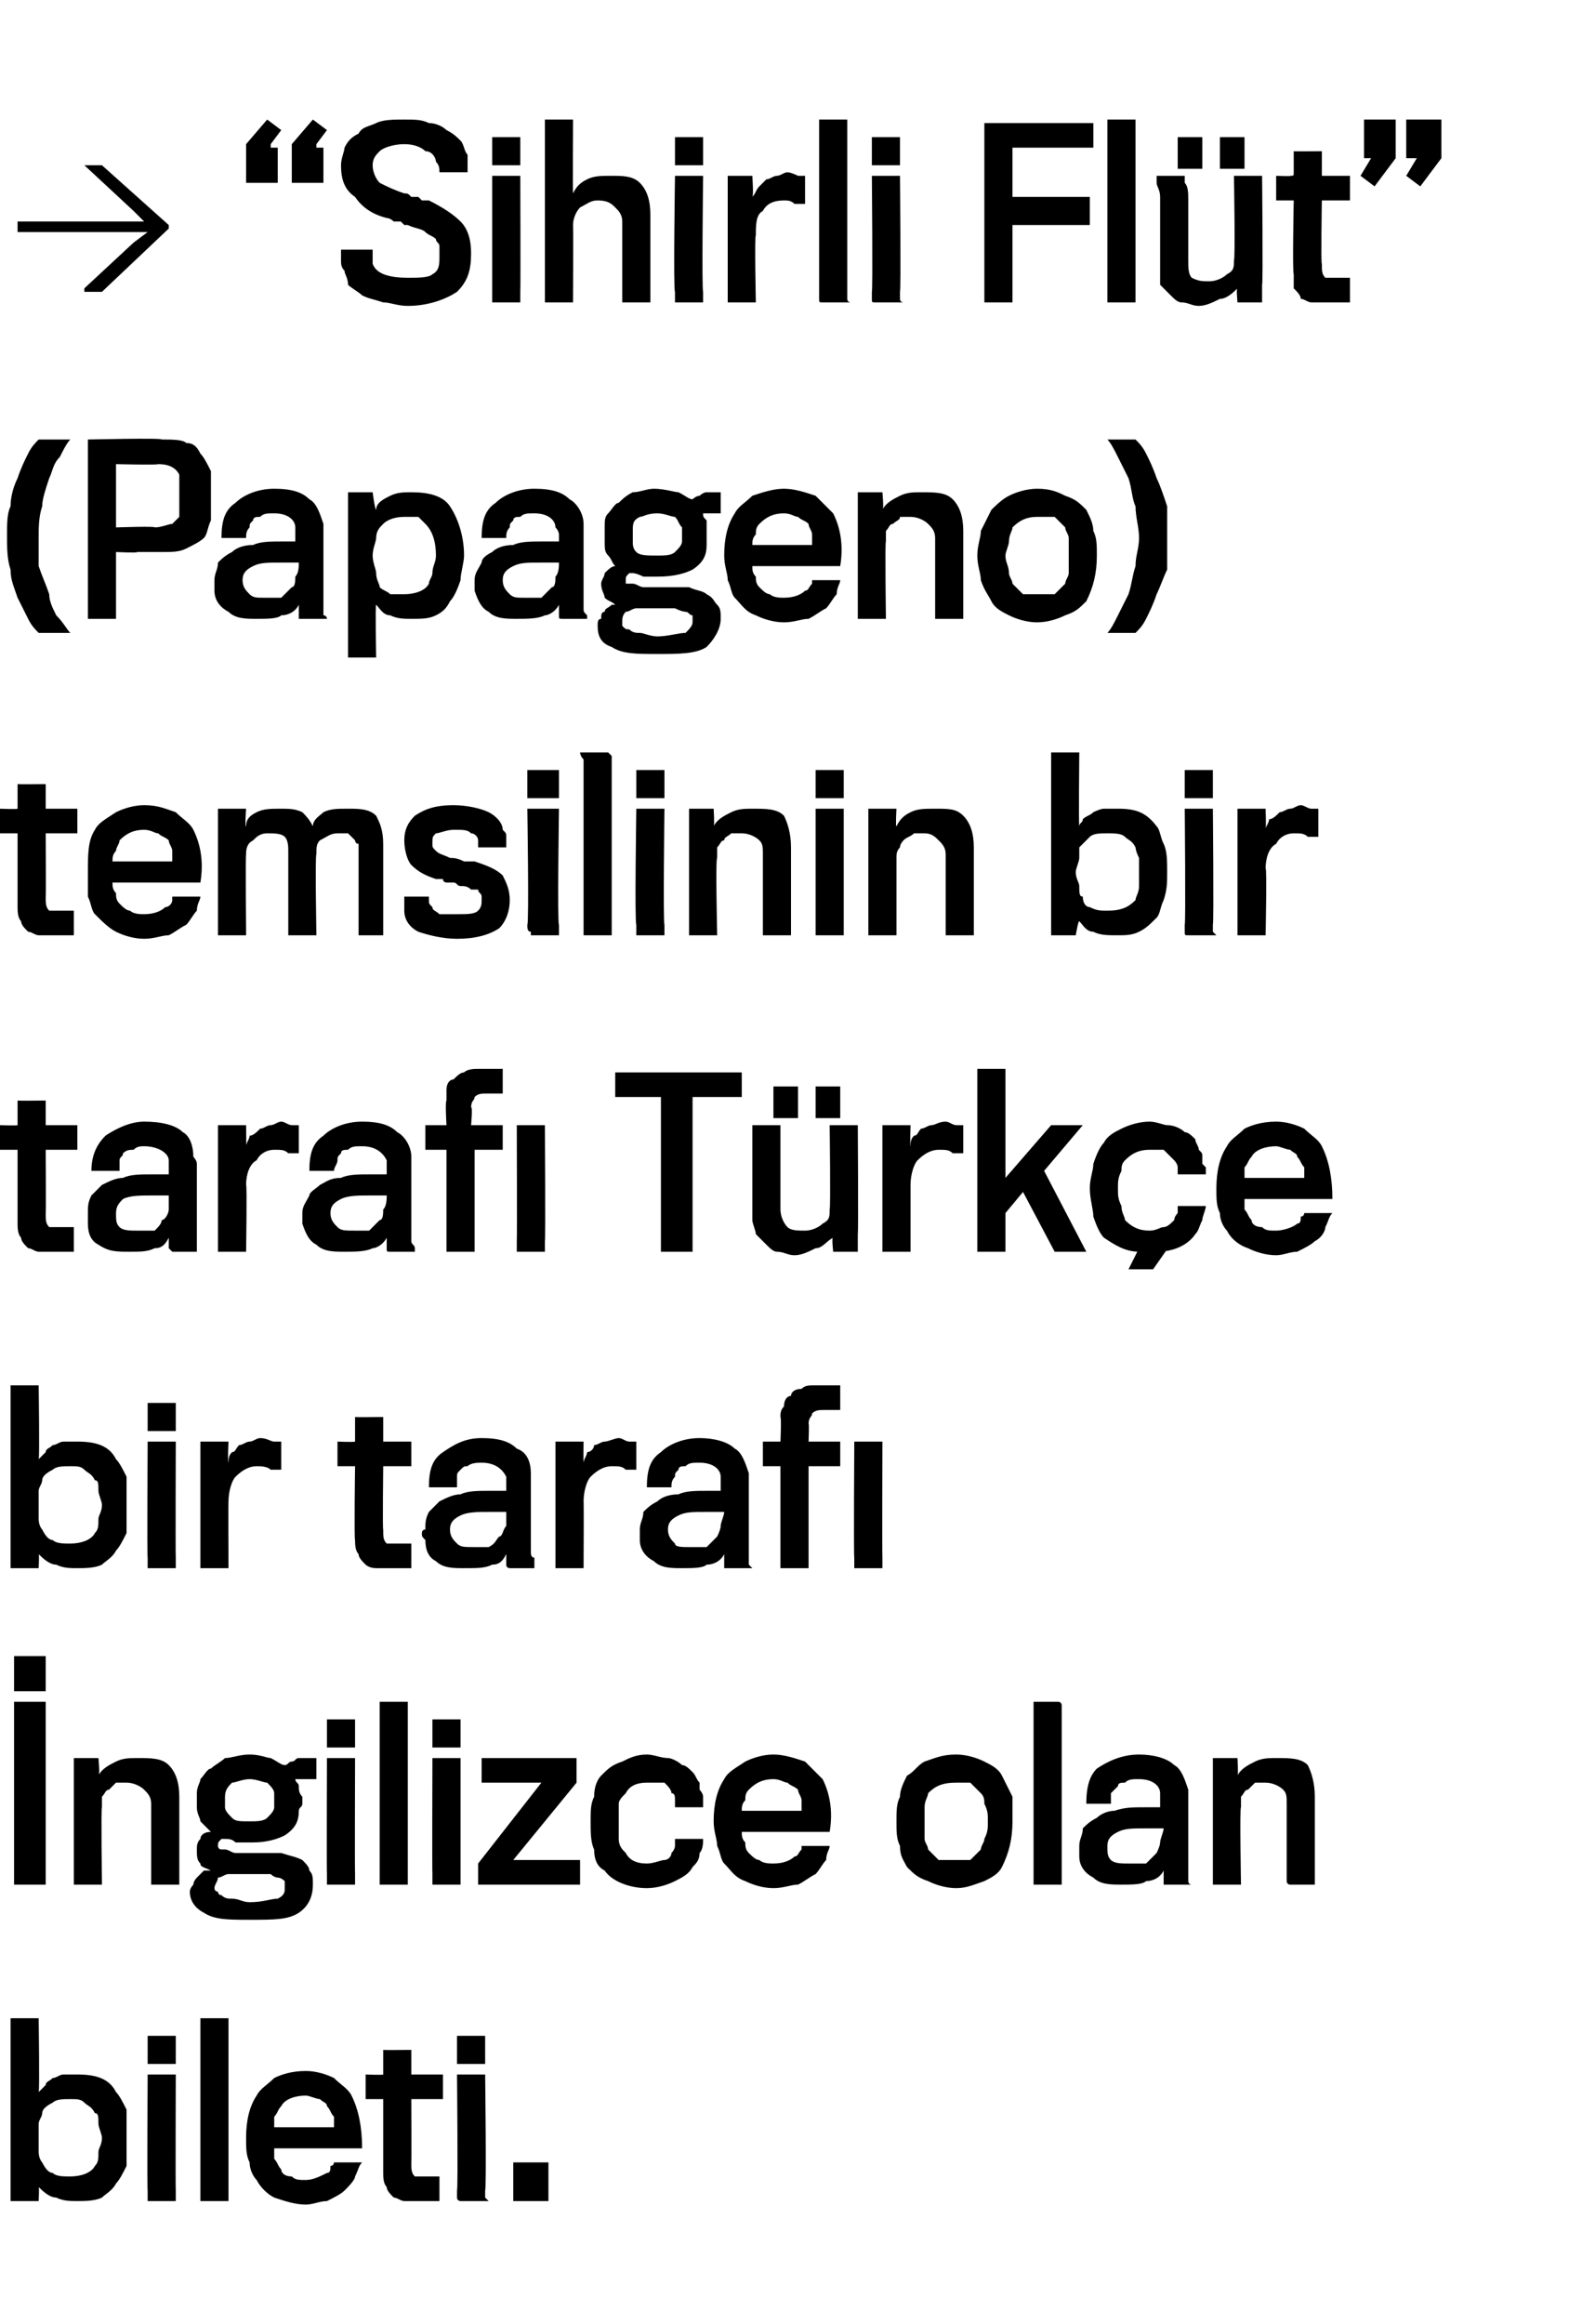
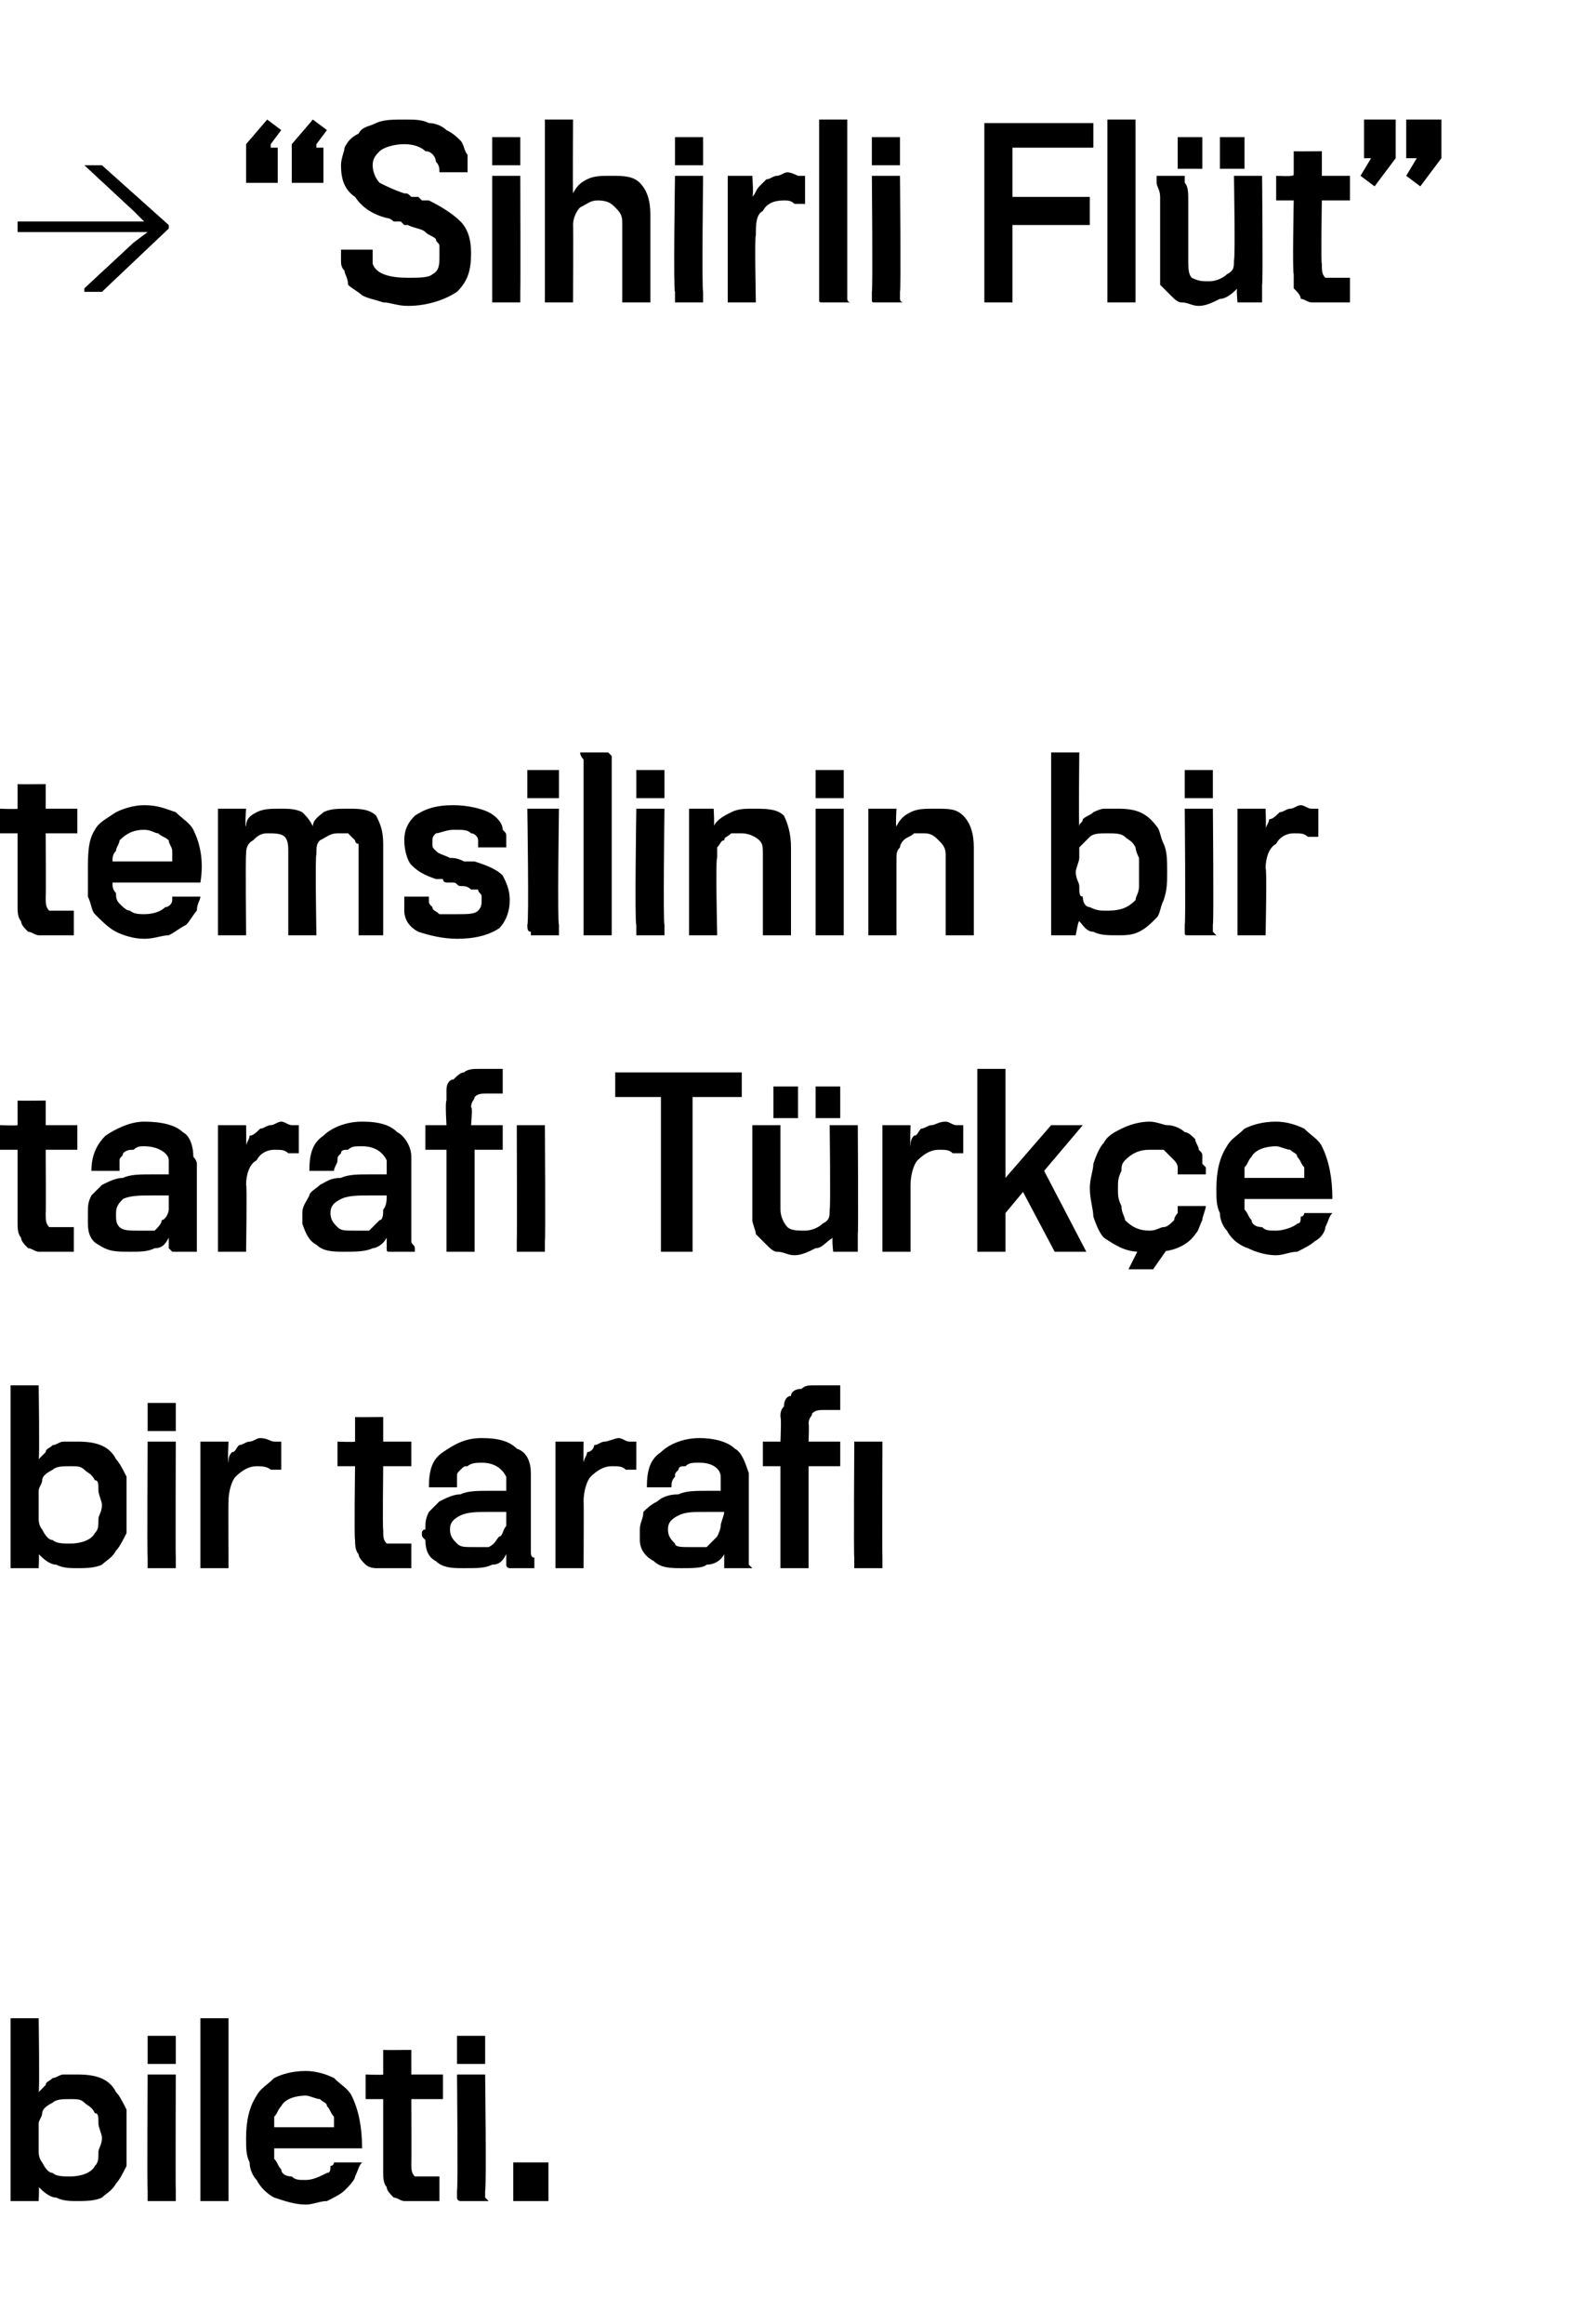
<svg xmlns="http://www.w3.org/2000/svg" version="1.1" width="45px" height="66.1px" viewBox="0 -3 45 66.1" style="top:-3px">
  <desc>Sihirli Flüt (Papageno) temsilinin bir tarafı Türkçe bir tarafı İngilizce olan bileti</desc>
  <defs />
  <g id="Polygon77115">
    <path d="M 2.2 56 C 2.7 56 3.1 56.1 3.3 56.5 C 3.4 56.6 3.5 56.8 3.6 57 C 3.6 57.2 3.6 57.5 3.6 57.8 C 3.6 58.1 3.6 58.3 3.6 58.6 C 3.5 58.8 3.4 59 3.3 59.1 C 3.2 59.3 3 59.4 2.9 59.5 C 2.7 59.6 2.4 59.6 2.2 59.6 C 2 59.6 1.8 59.6 1.6 59.5 C 1.4 59.5 1.2 59.3 1.1 59.2 C 1.12 59.18 1.1 59.6 1.1 59.6 L 0.3 59.6 L 0.3 54.4 L 1.1 54.4 C 1.1 54.4 1.13 56.49 1.1 56.5 C 1.2 56.4 1.2 56.4 1.3 56.3 C 1.3 56.2 1.4 56.2 1.5 56.1 C 1.6 56.1 1.7 56 1.8 56 C 1.9 56 2.1 56 2.2 56 Z M 2 56.7 C 1.8 56.7 1.6 56.7 1.5 56.8 C 1.3 56.9 1.2 57 1.2 57.1 C 1.2 57.2 1.1 57.3 1.1 57.4 C 1.1 57.5 1.1 57.7 1.1 57.8 C 1.1 58 1.1 58.1 1.1 58.2 C 1.1 58.4 1.2 58.5 1.2 58.5 C 1.3 58.7 1.4 58.8 1.5 58.8 C 1.6 58.9 1.8 58.9 2 58.9 C 2.3 58.9 2.6 58.8 2.7 58.6 C 2.8 58.5 2.8 58.4 2.8 58.2 C 2.8 58.1 2.9 58 2.9 57.8 C 2.9 57.7 2.8 57.5 2.8 57.4 C 2.8 57.2 2.8 57.1 2.7 57.1 C 2.6 56.9 2.5 56.9 2.4 56.8 C 2.3 56.7 2.2 56.7 2 56.7 Z M 4.2 55.7 L 4.2 54.9 L 5 54.9 L 5 55.7 L 4.2 55.7 Z M 4.2 59.6 C 4.2 59.6 4.2 59.6 4.2 59.5 C 4.2 59.5 4.2 59.4 4.2 59.3 C 4.18 59.27 4.2 56 4.2 56 L 5 56 C 5 56 4.99 59.26 5 59.3 C 5 59.4 5 59.5 5 59.5 C 5 59.6 5 59.6 5 59.6 C 5 59.6 4.2 59.6 4.2 59.6 Z M 5.7 59.6 C 5.7 59.6 5.7 59.6 5.7 59.5 C 5.7 59.5 5.7 59.4 5.7 59.3 C 5.7 59.3 5.7 54.8 5.7 54.8 C 5.7 54.7 5.7 54.6 5.7 54.6 C 5.7 54.5 5.7 54.4 5.7 54.4 C 5.7 54.4 6.5 54.4 6.5 54.4 C 6.5 54.4 6.5 54.5 6.5 54.5 C 6.5 54.6 6.5 54.6 6.5 54.7 C 6.5 54.7 6.5 59.3 6.5 59.3 C 6.5 59.4 6.5 59.4 6.5 59.5 C 6.5 59.5 6.5 59.6 6.5 59.6 C 6.5 59.6 5.7 59.6 5.7 59.6 Z M 10.3 58.5 C 10.2 58.6 10.2 58.7 10.1 58.9 C 10.1 59 9.9 59.2 9.8 59.3 C 9.7 59.4 9.5 59.5 9.3 59.6 C 9.1 59.6 8.9 59.7 8.7 59.7 C 8.4 59.7 8.1 59.6 7.8 59.5 C 7.6 59.4 7.4 59.2 7.3 59 C 7.2 58.9 7.1 58.7 7.1 58.5 C 7 58.3 7 58.1 7 57.8 C 7 57.3 7.1 56.9 7.3 56.6 C 7.4 56.4 7.6 56.3 7.8 56.1 C 8 56 8.3 55.9 8.7 55.9 C 9 55.9 9.3 56 9.5 56.1 C 9.7 56.3 9.9 56.4 10 56.6 C 10.2 57 10.3 57.5 10.3 58.1 C 10.3 58.1 7.8 58.1 7.8 58.1 C 7.8 58.2 7.8 58.3 7.8 58.4 C 7.9 58.5 7.9 58.6 8 58.7 C 8 58.8 8.1 58.9 8.3 58.9 C 8.4 59 8.5 59 8.7 59 C 8.9 59 9.1 58.9 9.3 58.8 C 9.4 58.8 9.4 58.7 9.4 58.6 C 9.5 58.6 9.5 58.5 9.5 58.5 C 9.5 58.5 10.3 58.5 10.3 58.5 Z M 9.5 57.5 C 9.5 57.4 9.5 57.3 9.5 57.2 C 9.4 57.1 9.4 57 9.3 56.9 C 9.3 56.8 9.2 56.8 9.1 56.7 C 9 56.7 8.8 56.6 8.7 56.6 C 8.4 56.6 8.1 56.7 8 56.9 C 7.9 57 7.9 57.1 7.8 57.2 C 7.8 57.3 7.8 57.4 7.8 57.5 C 7.8 57.5 9.5 57.5 9.5 57.5 Z M 11.7 56.7 C 11.7 56.7 11.71 58.53 11.7 58.5 C 11.7 58.7 11.7 58.8 11.8 58.9 C 11.9 58.9 12 58.9 12.1 58.9 C 12.2 58.9 12.3 58.9 12.3 58.9 C 12.4 58.9 12.5 58.9 12.5 58.9 C 12.5 58.9 12.5 59.6 12.5 59.6 C 12.5 59.6 12.4 59.6 12.2 59.6 C 12.1 59.6 12 59.6 11.8 59.6 C 11.7 59.6 11.6 59.6 11.5 59.6 C 11.4 59.6 11.3 59.5 11.2 59.5 C 11.1 59.4 11 59.3 11 59.2 C 10.9 59.1 10.9 58.9 10.9 58.8 C 10.9 58.76 10.9 56.7 10.9 56.7 L 10.4 56.7 L 10.4 56 C 10.4 56 10.89 56.02 10.9 56 C 10.9 56 10.9 56 10.9 55.9 C 10.9 55.8 10.9 55.7 10.9 55.6 C 10.9 55.5 10.9 55.4 10.9 55.3 C 10.92 55.31 11.7 55.3 11.7 55.3 L 11.7 56 L 12.6 56 L 12.6 56.7 L 11.7 56.7 Z M 13 55.7 L 13 54.9 L 13.8 54.9 L 13.8 55.7 L 13 55.7 Z M 13.1 59.6 C 13.1 59.6 13 59.6 13 59.5 C 13 59.5 13 59.4 13 59.3 C 13.03 59.27 13 56 13 56 L 13.8 56 C 13.8 56 13.84 59.26 13.8 59.3 C 13.8 59.4 13.8 59.5 13.8 59.5 C 13.9 59.6 13.9 59.6 13.9 59.6 C 13.9 59.6 13.1 59.6 13.1 59.6 Z M 14.6 59.6 L 14.6 58.5 L 15.6 58.5 L 15.6 59.6 L 14.6 59.6 Z " stroke="none" fill="#000" />
  </g>
  <g id="Polygon77114">
-     <path d="M 0.4 50.6 L 0.4 45.4 L 1.3 45.4 L 1.3 50.6 L 0.4 50.6 Z M 0.4 45.1 L 0.4 44.1 L 1.3 44.1 L 1.3 45.1 L 0.4 45.1 Z M 5.1 48.1 C 5.1 48.5 5.1 48.8 5.1 49.1 C 5.1 49.4 5.1 49.6 5.1 49.8 C 5.1 50 5.1 50.1 5.1 50.2 C 5.1 50.3 5.1 50.4 5.1 50.5 C 5.1 50.5 5.1 50.6 5.1 50.6 C 5.1 50.6 5.1 50.6 5.1 50.6 C 5.1 50.6 4.3 50.6 4.3 50.6 C 4.3 50.6 4.3 50.6 4.3 50.6 C 4.3 50.6 4.3 50.5 4.3 50.5 C 4.3 50.5 4.3 50.4 4.3 50.3 C 4.3 50.2 4.3 50.1 4.3 49.9 C 4.3 49.7 4.3 49.5 4.3 49.3 C 4.3 49 4.3 48.7 4.3 48.3 C 4.3 48.1 4.2 48 4.1 47.9 C 4 47.8 3.8 47.7 3.6 47.7 C 3.5 47.7 3.4 47.7 3.3 47.7 C 3.2 47.8 3.2 47.8 3.1 47.9 C 3 47.9 3 48 2.9 48.1 C 2.9 48.2 2.9 48.3 2.9 48.4 C 2.87 48.38 2.9 50.6 2.9 50.6 L 2.1 50.6 L 2.1 47 L 2.8 47 C 2.8 47 2.85 47.51 2.8 47.5 C 2.9 47.3 3.1 47.2 3.3 47.1 C 3.5 47 3.7 47 3.9 47 C 4.3 47 4.6 47 4.8 47.2 C 5 47.4 5.1 47.7 5.1 48.1 Z M 7.1 46.9 C 7.4 46.9 7.6 47 7.7 47 C 7.9 47.1 8 47.2 8.1 47.2 C 8.2 47.2 8.2 47.1 8.3 47.1 C 8.4 47.1 8.4 47 8.5 47 C 8.6 47 8.7 47 8.7 47 C 8.8 47 8.9 47 9 47 C 9 47 9 47.6 9 47.6 C 8.9 47.6 8.9 47.6 8.8 47.6 C 8.8 47.6 8.7 47.6 8.7 47.6 C 8.6 47.6 8.6 47.6 8.5 47.6 C 8.5 47.6 8.4 47.6 8.4 47.6 C 8.4 47.7 8.5 47.7 8.5 47.8 C 8.5 47.9 8.5 48 8.6 48.1 C 8.6 48.1 8.6 48.2 8.6 48.3 C 8.6 48.4 8.5 48.4 8.5 48.5 C 8.5 48.8 8.4 49 8.1 49.2 C 7.9 49.3 7.6 49.4 7.2 49.4 C 7 49.4 6.8 49.4 6.7 49.4 C 6.6 49.3 6.5 49.3 6.4 49.3 C 6.3 49.3 6.3 49.3 6.3 49.3 C 6.2 49.4 6.2 49.4 6.2 49.5 C 6.2 49.5 6.2 49.6 6.3 49.6 C 6.3 49.6 6.3 49.6 6.4 49.6 C 6.5 49.6 6.6 49.7 6.7 49.7 C 6.9 49.7 7.1 49.7 7.3 49.7 C 7.6 49.7 7.8 49.7 8 49.7 C 8.3 49.8 8.4 49.8 8.6 49.9 C 8.7 50 8.8 50.1 8.8 50.2 C 8.9 50.3 8.9 50.4 8.9 50.6 C 8.9 50.9 8.8 51.2 8.5 51.4 C 8.2 51.6 7.8 51.6 7.1 51.6 C 6.5 51.6 6.1 51.6 5.8 51.4 C 5.6 51.3 5.4 51.1 5.4 50.8 C 5.4 50.7 5.5 50.6 5.5 50.6 C 5.5 50.5 5.6 50.4 5.6 50.4 C 5.7 50.3 5.7 50.3 5.8 50.2 C 5.8 50.2 5.9 50.2 6 50.2 C 5.8 50.1 5.7 50.1 5.7 50 C 5.6 49.9 5.6 49.8 5.6 49.6 C 5.6 49.5 5.6 49.4 5.7 49.3 C 5.7 49.2 5.8 49.1 6 49.1 C 5.9 49 5.8 48.9 5.7 48.8 C 5.7 48.7 5.6 48.6 5.6 48.4 C 5.6 48.4 5.6 48.4 5.6 48.3 C 5.6 48.3 5.6 48.2 5.6 48.2 C 5.6 48.1 5.6 48.1 5.6 48.1 C 5.6 48 5.6 48 5.6 48 C 5.6 47.8 5.7 47.7 5.7 47.6 C 5.8 47.5 5.9 47.3 6 47.3 C 6.1 47.2 6.3 47.1 6.4 47 C 6.6 47 6.8 46.9 7.1 46.9 Z M 7.1 47.6 C 6.9 47.6 6.7 47.7 6.6 47.7 C 6.5 47.8 6.4 47.9 6.4 48.1 C 6.4 48.1 6.4 48.2 6.4 48.2 C 6.4 48.3 6.4 48.4 6.4 48.4 C 6.4 48.5 6.5 48.6 6.6 48.7 C 6.7 48.8 6.8 48.8 7.1 48.8 C 7.3 48.8 7.5 48.8 7.6 48.7 C 7.7 48.6 7.8 48.5 7.8 48.4 C 7.8 48.4 7.8 48.3 7.8 48.2 C 7.8 48.1 7.8 48.1 7.8 48 C 7.8 47.9 7.7 47.8 7.6 47.7 C 7.5 47.7 7.3 47.6 7.1 47.6 Z M 7.1 51.1 C 7.5 51.1 7.7 51 7.9 51 C 8.1 50.9 8.1 50.8 8.1 50.7 C 8.1 50.6 8.1 50.5 8.1 50.5 C 8.1 50.5 8 50.4 7.9 50.4 C 7.9 50.4 7.8 50.4 7.7 50.3 C 7.5 50.3 7.4 50.3 7.2 50.3 C 7.1 50.3 7.1 50.3 7 50.3 C 6.9 50.3 6.8 50.3 6.8 50.3 C 6.7 50.3 6.6 50.3 6.6 50.3 C 6.5 50.3 6.5 50.3 6.5 50.3 C 6.4 50.3 6.3 50.4 6.2 50.4 C 6.2 50.5 6.1 50.6 6.1 50.7 C 6.1 50.7 6.1 50.8 6.2 50.8 C 6.2 50.9 6.3 50.9 6.3 50.9 C 6.4 51 6.5 51 6.6 51 C 6.8 51 6.9 51.1 7.1 51.1 Z M 9.3 46.7 L 9.3 45.9 L 10.1 45.9 L 10.1 46.7 L 9.3 46.7 Z M 9.3 50.6 C 9.3 50.6 9.3 50.6 9.3 50.5 C 9.3 50.5 9.3 50.4 9.3 50.3 C 9.29 50.27 9.3 47 9.3 47 L 10.1 47 C 10.1 47 10.09 50.26 10.1 50.3 C 10.1 50.4 10.1 50.5 10.1 50.5 C 10.1 50.6 10.1 50.6 10.1 50.6 C 10.1 50.6 9.3 50.6 9.3 50.6 Z M 10.8 50.6 C 10.8 50.6 10.8 50.6 10.8 50.5 C 10.8 50.5 10.8 50.4 10.8 50.3 C 10.8 50.3 10.8 45.8 10.8 45.8 C 10.8 45.7 10.8 45.6 10.8 45.6 C 10.8 45.5 10.8 45.4 10.8 45.4 C 10.8 45.4 11.6 45.4 11.6 45.4 C 11.6 45.4 11.6 45.5 11.6 45.5 C 11.6 45.6 11.6 45.6 11.6 45.7 C 11.6 45.7 11.6 50.3 11.6 50.3 C 11.6 50.4 11.6 50.4 11.6 50.5 C 11.6 50.5 11.6 50.6 11.6 50.6 C 11.6 50.6 10.8 50.6 10.8 50.6 Z M 12.3 46.7 L 12.3 45.9 L 13.1 45.9 L 13.1 46.7 L 12.3 46.7 Z M 12.3 50.6 C 12.3 50.6 12.3 50.6 12.3 50.5 C 12.3 50.5 12.3 50.4 12.3 50.3 C 12.29 50.27 12.3 47 12.3 47 L 13.1 47 C 13.1 47 13.1 50.26 13.1 50.3 C 13.1 50.4 13.1 50.5 13.1 50.5 C 13.1 50.6 13.1 50.6 13.1 50.6 C 13.1 50.6 12.3 50.6 12.3 50.6 Z M 13.6 50.6 L 13.6 50 L 15.4 47.7 L 13.7 47.7 L 13.7 47 L 16.4 47 L 16.4 47.7 L 14.6 49.9 L 16.5 49.9 L 16.5 50.6 L 13.6 50.6 Z M 19.2 48.4 C 19.2 48.3 19.2 48.3 19.2 48.2 C 19.2 48.1 19.2 48 19.1 48 C 19.1 47.9 19 47.8 18.9 47.7 C 18.7 47.7 18.6 47.7 18.4 47.7 C 18.1 47.7 17.9 47.8 17.8 48 C 17.7 48.1 17.6 48.2 17.6 48.3 C 17.6 48.5 17.6 48.6 17.6 48.8 C 17.6 49 17.6 49.1 17.6 49.3 C 17.6 49.5 17.7 49.6 17.8 49.7 C 17.9 49.9 18.1 50 18.4 50 C 18.6 50 18.8 49.9 18.9 49.9 C 19 49.9 19.1 49.8 19.1 49.7 C 19.2 49.6 19.2 49.5 19.2 49.5 C 19.2 49.4 19.2 49.3 19.2 49.3 C 19.2 49.3 20 49.3 20 49.3 C 20 49.4 20 49.6 19.9 49.7 C 19.9 49.9 19.8 50 19.7 50.1 C 19.6 50.3 19.4 50.4 19.2 50.5 C 19 50.6 18.7 50.7 18.4 50.7 C 17.9 50.7 17.4 50.5 17.2 50.2 C 17 50.1 16.9 49.9 16.9 49.6 C 16.8 49.4 16.8 49.1 16.8 48.8 C 16.8 48.5 16.8 48.3 16.9 48.1 C 16.9 47.8 17 47.6 17.1 47.5 C 17.3 47.3 17.4 47.2 17.7 47.1 C 17.9 47 18.1 46.9 18.4 46.9 C 18.6 46.9 18.8 47 19 47 C 19.1 47 19.3 47.1 19.4 47.2 C 19.5 47.2 19.6 47.3 19.7 47.4 C 19.8 47.5 19.8 47.6 19.9 47.7 C 19.9 47.8 19.9 47.8 19.9 47.9 C 19.9 47.9 20 48 20 48.1 C 20 48.1 20 48.2 20 48.2 C 20 48.3 20 48.4 20 48.4 C 20 48.4 19.2 48.4 19.2 48.4 Z M 23.6 49.5 C 23.6 49.6 23.5 49.7 23.5 49.9 C 23.4 50 23.3 50.2 23.2 50.3 C 23 50.4 22.9 50.5 22.7 50.6 C 22.5 50.6 22.3 50.7 22 50.7 C 21.7 50.7 21.4 50.6 21.2 50.5 C 20.9 50.4 20.8 50.2 20.6 50 C 20.5 49.9 20.5 49.7 20.4 49.5 C 20.4 49.3 20.3 49.1 20.3 48.8 C 20.3 48.3 20.4 47.9 20.6 47.6 C 20.7 47.4 20.9 47.3 21.2 47.1 C 21.4 47 21.7 46.9 22 46.9 C 22.3 46.9 22.6 47 22.9 47.1 C 23.1 47.3 23.2 47.4 23.4 47.6 C 23.6 48 23.7 48.5 23.6 49.1 C 23.6 49.1 21.1 49.1 21.1 49.1 C 21.1 49.2 21.1 49.3 21.2 49.4 C 21.2 49.5 21.2 49.6 21.3 49.7 C 21.4 49.8 21.5 49.9 21.6 49.9 C 21.7 50 21.9 50 22 50 C 22.3 50 22.5 49.9 22.6 49.8 C 22.7 49.8 22.7 49.7 22.8 49.6 C 22.8 49.6 22.8 49.5 22.8 49.5 C 22.8 49.5 23.6 49.5 23.6 49.5 Z M 22.8 48.5 C 22.8 48.4 22.8 48.3 22.8 48.2 C 22.8 48.1 22.7 48 22.7 47.9 C 22.6 47.8 22.5 47.8 22.4 47.7 C 22.3 47.7 22.2 47.6 22 47.6 C 21.7 47.6 21.5 47.7 21.3 47.9 C 21.2 48 21.2 48.1 21.2 48.2 C 21.1 48.3 21.1 48.4 21.1 48.5 C 21.1 48.5 22.8 48.5 22.8 48.5 Z M 28.8 48.8 C 28.8 49.3 28.7 49.7 28.5 50.1 C 28.4 50.3 28.2 50.4 28 50.5 C 27.7 50.6 27.5 50.7 27.2 50.7 C 26.9 50.7 26.6 50.6 26.4 50.5 C 26.1 50.4 26 50.3 25.8 50.1 C 25.7 49.9 25.6 49.8 25.6 49.5 C 25.5 49.3 25.5 49.1 25.5 48.8 C 25.5 48.5 25.5 48.3 25.6 48.1 C 25.6 47.9 25.7 47.7 25.8 47.5 C 26 47.4 26.1 47.2 26.3 47.1 C 26.6 47 26.8 46.9 27.2 46.9 C 27.5 46.9 27.8 47 28 47.1 C 28.2 47.2 28.4 47.3 28.5 47.5 C 28.6 47.7 28.7 47.9 28.8 48.1 C 28.8 48.3 28.8 48.5 28.8 48.8 Z M 28.1 48.8 C 28.1 48.6 28.1 48.5 28 48.3 C 28 48.2 28 48.1 27.9 48 C 27.8 47.9 27.7 47.8 27.6 47.7 C 27.5 47.7 27.4 47.7 27.2 47.7 C 26.8 47.7 26.6 47.8 26.4 48 C 26.4 48.1 26.3 48.2 26.3 48.4 C 26.3 48.5 26.3 48.7 26.3 48.8 C 26.3 49 26.3 49.1 26.3 49.3 C 26.3 49.4 26.4 49.5 26.4 49.6 C 26.5 49.7 26.6 49.8 26.7 49.9 C 26.9 49.9 27 49.9 27.2 49.9 C 27.3 49.9 27.5 49.9 27.6 49.9 C 27.7 49.8 27.8 49.7 27.9 49.6 C 27.9 49.5 28 49.4 28 49.3 C 28.1 49.1 28.1 49 28.1 48.8 Z M 29.4 50.6 C 29.4 50.6 29.4 50.6 29.4 50.5 C 29.4 50.5 29.4 50.4 29.4 50.3 C 29.4 50.3 29.4 45.8 29.4 45.8 C 29.4 45.7 29.4 45.6 29.4 45.6 C 29.4 45.5 29.4 45.4 29.4 45.4 C 29.4 45.4 30.1 45.4 30.1 45.4 C 30.2 45.4 30.2 45.5 30.2 45.5 C 30.2 45.6 30.2 45.6 30.2 45.7 C 30.2 45.7 30.2 50.3 30.2 50.3 C 30.2 50.4 30.2 50.4 30.2 50.5 C 30.2 50.5 30.2 50.6 30.2 50.6 C 30.2 50.6 29.4 50.6 29.4 50.6 Z M 33.1 50.6 C 33.1 50.6 33.1 50.6 33.1 50.5 C 33.1 50.4 33.1 50.4 33.1 50.2 C 33 50.4 32.8 50.5 32.6 50.5 C 32.5 50.6 32.2 50.6 31.9 50.6 C 31.6 50.6 31.3 50.6 31.1 50.4 C 30.9 50.3 30.7 50.1 30.7 49.8 C 30.7 49.7 30.7 49.7 30.7 49.6 C 30.7 49.6 30.7 49.5 30.7 49.5 C 30.7 49.3 30.8 49.2 30.8 49 C 30.9 48.9 31 48.8 31.2 48.7 C 31.3 48.6 31.5 48.5 31.7 48.5 C 32 48.4 32.2 48.4 32.6 48.4 C 32.6 48.4 32.7 48.4 32.8 48.4 C 32.9 48.4 33 48.4 33 48.4 C 33 48.4 33 48.3 33 48.2 C 33 48.2 33 48.1 33 48 C 33 47.8 32.8 47.6 32.4 47.6 C 32.2 47.6 32.1 47.6 32 47.7 C 31.9 47.7 31.8 47.7 31.8 47.8 C 31.7 47.9 31.7 47.9 31.6 48 C 31.6 48.1 31.6 48.2 31.6 48.3 C 31.6 48.3 30.9 48.3 30.9 48.3 C 30.9 47.8 31 47.5 31.2 47.3 C 31.5 47.1 31.9 46.9 32.4 46.9 C 32.8 46.9 33.2 47 33.4 47.2 C 33.6 47.3 33.7 47.6 33.8 47.9 C 33.8 47.9 33.8 48 33.8 48.1 C 33.8 48.2 33.8 48.3 33.8 48.4 C 33.8 48.5 33.8 48.6 33.8 48.7 C 33.8 48.8 33.8 48.8 33.8 48.9 C 33.8 49 33.8 49.1 33.8 49.1 C 33.8 49.2 33.8 49.3 33.8 49.4 C 33.8 49.5 33.8 49.6 33.8 49.7 C 33.8 49.8 33.8 49.8 33.8 49.9 C 33.8 50 33.8 50 33.8 50.1 C 33.8 50.2 33.8 50.3 33.8 50.3 C 33.8 50.4 33.8 50.4 33.8 50.5 C 33.8 50.5 33.8 50.6 33.9 50.6 C 33.9 50.6 33.1 50.6 33.1 50.6 Z M 33.1 49 C 33 49 32.9 49 32.8 49 C 32.8 49 32.7 49 32.6 49 C 32.2 49 32 49 31.8 49.1 C 31.6 49.2 31.5 49.3 31.5 49.5 C 31.5 49.7 31.5 49.8 31.6 49.9 C 31.7 50 31.9 50 32.1 50 C 32.3 50 32.5 50 32.6 50 C 32.7 49.9 32.8 49.8 32.9 49.7 C 32.9 49.7 33 49.5 33 49.4 C 33 49.3 33.1 49.1 33.1 49 Z M 37.4 48.1 C 37.4 48.5 37.4 48.8 37.4 49.1 C 37.4 49.4 37.4 49.6 37.4 49.8 C 37.4 50 37.4 50.1 37.4 50.2 C 37.4 50.3 37.4 50.4 37.4 50.5 C 37.4 50.5 37.4 50.6 37.4 50.6 C 37.4 50.6 37.4 50.6 37.4 50.6 C 37.4 50.6 36.7 50.6 36.7 50.6 C 36.7 50.6 36.7 50.6 36.7 50.6 C 36.6 50.6 36.6 50.5 36.6 50.5 C 36.6 50.5 36.6 50.4 36.6 50.3 C 36.6 50.2 36.6 50.1 36.6 49.9 C 36.6 49.7 36.6 49.5 36.6 49.3 C 36.6 49 36.6 48.7 36.6 48.3 C 36.6 48.1 36.6 48 36.5 47.9 C 36.4 47.8 36.2 47.7 36 47.7 C 35.9 47.7 35.8 47.7 35.7 47.7 C 35.6 47.8 35.6 47.8 35.5 47.9 C 35.4 47.9 35.4 48 35.3 48.1 C 35.3 48.2 35.3 48.3 35.3 48.4 C 35.26 48.38 35.3 50.6 35.3 50.6 L 34.5 50.6 L 34.5 47 L 35.2 47 C 35.2 47 35.23 47.51 35.2 47.5 C 35.3 47.3 35.5 47.2 35.7 47.1 C 35.9 47 36.1 47 36.3 47 C 36.7 47 37 47 37.2 47.2 C 37.3 47.4 37.4 47.7 37.4 48.1 Z " stroke="none" fill="#000" />
-   </g>
+     </g>
  <g id="Polygon77113">
    <path d="M 2.2 38 C 2.7 38 3.1 38.1 3.3 38.5 C 3.4 38.6 3.5 38.8 3.6 39 C 3.6 39.2 3.6 39.5 3.6 39.8 C 3.6 40.1 3.6 40.3 3.6 40.6 C 3.5 40.8 3.4 41 3.3 41.1 C 3.2 41.3 3 41.4 2.9 41.5 C 2.7 41.6 2.4 41.6 2.2 41.6 C 2 41.6 1.8 41.6 1.6 41.5 C 1.4 41.5 1.2 41.3 1.1 41.2 C 1.12 41.18 1.1 41.6 1.1 41.6 L 0.3 41.6 L 0.3 36.4 L 1.1 36.4 C 1.1 36.4 1.13 38.49 1.1 38.5 C 1.2 38.4 1.2 38.4 1.3 38.3 C 1.3 38.2 1.4 38.2 1.5 38.1 C 1.6 38.1 1.7 38 1.8 38 C 1.9 38 2.1 38 2.2 38 Z M 2 38.7 C 1.8 38.7 1.6 38.7 1.5 38.8 C 1.3 38.9 1.2 39 1.2 39.1 C 1.2 39.2 1.1 39.3 1.1 39.4 C 1.1 39.5 1.1 39.7 1.1 39.8 C 1.1 40 1.1 40.1 1.1 40.2 C 1.1 40.4 1.2 40.5 1.2 40.5 C 1.3 40.7 1.4 40.8 1.5 40.8 C 1.6 40.9 1.8 40.9 2 40.9 C 2.3 40.9 2.6 40.8 2.7 40.6 C 2.8 40.5 2.8 40.4 2.8 40.2 C 2.8 40.1 2.9 40 2.9 39.8 C 2.9 39.7 2.8 39.5 2.8 39.4 C 2.8 39.2 2.8 39.1 2.7 39.1 C 2.6 38.9 2.5 38.9 2.4 38.8 C 2.3 38.7 2.2 38.7 2 38.7 Z M 4.2 37.7 L 4.2 36.9 L 5 36.9 L 5 37.7 L 4.2 37.7 Z M 4.2 41.6 C 4.2 41.6 4.2 41.6 4.2 41.5 C 4.2 41.5 4.2 41.4 4.2 41.3 C 4.18 41.27 4.2 38 4.2 38 L 5 38 C 5 38 4.99 41.26 5 41.3 C 5 41.4 5 41.5 5 41.5 C 5 41.6 5 41.6 5 41.6 C 5 41.6 4.2 41.6 4.2 41.6 Z M 8 38.8 C 7.9 38.8 7.8 38.8 7.7 38.8 C 7.6 38.7 7.4 38.7 7.3 38.7 C 7.1 38.7 6.9 38.8 6.7 39 C 6.6 39.1 6.5 39.4 6.5 39.7 C 6.49 39.66 6.5 41.6 6.5 41.6 L 5.7 41.6 L 5.7 38 L 6.5 38 C 6.5 38 6.47 38.57 6.5 38.6 C 6.5 38.5 6.5 38.4 6.6 38.3 C 6.7 38.3 6.7 38.2 6.8 38.1 C 6.9 38.1 7 38 7.1 38 C 7.2 38 7.3 37.9 7.4 37.9 C 7.6 37.9 7.7 38 7.8 38 C 7.8 38 7.9 38 8 38 C 8 38 8 38.8 8 38.8 Z M 10.9 38.7 C 10.9 38.7 10.88 40.53 10.9 40.5 C 10.9 40.7 10.9 40.8 11 40.9 C 11.1 40.9 11.2 40.9 11.3 40.9 C 11.4 40.9 11.4 40.9 11.5 40.9 C 11.6 40.9 11.7 40.9 11.7 40.9 C 11.7 40.9 11.7 41.6 11.7 41.6 C 11.6 41.6 11.5 41.6 11.4 41.6 C 11.3 41.6 11.2 41.6 11 41.6 C 10.9 41.6 10.8 41.6 10.7 41.6 C 10.5 41.6 10.4 41.5 10.4 41.5 C 10.3 41.4 10.2 41.3 10.2 41.2 C 10.1 41.1 10.1 40.9 10.1 40.8 C 10.07 40.76 10.1 38.7 10.1 38.7 L 9.6 38.7 L 9.6 38 C 9.6 38 10.06 38.02 10.1 38 C 10.1 38 10.1 38 10.1 37.9 C 10.1 37.8 10.1 37.7 10.1 37.6 C 10.1 37.5 10.1 37.4 10.1 37.3 C 10.09 37.31 10.9 37.3 10.9 37.3 L 10.9 38 L 11.7 38 L 11.7 38.7 L 10.9 38.7 Z M 14.5 41.6 C 14.5 41.6 14.4 41.6 14.4 41.5 C 14.4 41.4 14.4 41.4 14.4 41.2 C 14.3 41.4 14.2 41.5 14 41.5 C 13.8 41.6 13.6 41.6 13.2 41.6 C 12.9 41.6 12.6 41.6 12.4 41.4 C 12.2 41.3 12.1 41.1 12.1 40.8 C 12 40.7 12 40.7 12 40.6 C 12 40.6 12 40.5 12.1 40.5 C 12.1 40.3 12.1 40.2 12.2 40 C 12.3 39.9 12.4 39.8 12.5 39.7 C 12.7 39.6 12.9 39.5 13.1 39.5 C 13.3 39.4 13.6 39.4 13.9 39.4 C 14 39.4 14.1 39.4 14.2 39.4 C 14.2 39.4 14.3 39.4 14.4 39.4 C 14.4 39.4 14.4 39.3 14.4 39.2 C 14.4 39.2 14.4 39.1 14.4 39 C 14.3 38.8 14.1 38.6 13.7 38.6 C 13.6 38.6 13.4 38.6 13.3 38.7 C 13.2 38.7 13.2 38.7 13.1 38.8 C 13 38.9 13 38.9 13 39 C 13 39.1 13 39.2 13 39.3 C 13 39.3 12.2 39.3 12.2 39.3 C 12.2 38.8 12.3 38.5 12.6 38.3 C 12.9 38.1 13.2 37.9 13.7 37.9 C 14.2 37.9 14.5 38 14.7 38.2 C 15 38.3 15.1 38.6 15.1 38.9 C 15.1 38.9 15.1 39 15.1 39.1 C 15.1 39.2 15.1 39.3 15.1 39.4 C 15.1 39.5 15.1 39.6 15.1 39.7 C 15.1 39.8 15.1 39.8 15.1 39.9 C 15.1 40 15.1 40.1 15.1 40.1 C 15.1 40.2 15.1 40.3 15.1 40.4 C 15.1 40.5 15.1 40.6 15.1 40.7 C 15.1 40.8 15.1 40.8 15.1 40.9 C 15.1 41 15.1 41 15.1 41.1 C 15.1 41.2 15.1 41.3 15.2 41.3 C 15.2 41.4 15.2 41.4 15.2 41.5 C 15.2 41.5 15.2 41.6 15.2 41.6 C 15.2 41.6 14.5 41.6 14.5 41.6 Z M 14.4 40 C 14.3 40 14.2 40 14.2 40 C 14.1 40 14 40 13.9 40 C 13.6 40 13.3 40 13.1 40.1 C 12.9 40.2 12.8 40.3 12.8 40.5 C 12.8 40.7 12.9 40.8 13 40.9 C 13.1 41 13.2 41 13.5 41 C 13.7 41 13.8 41 13.9 41 C 14.1 40.9 14.1 40.8 14.2 40.7 C 14.3 40.7 14.3 40.5 14.4 40.4 C 14.4 40.3 14.4 40.1 14.4 40 Z M 18.1 38.8 C 18 38.8 17.9 38.8 17.8 38.8 C 17.7 38.7 17.6 38.7 17.4 38.7 C 17.2 38.7 17 38.8 16.8 39 C 16.7 39.1 16.6 39.4 16.6 39.7 C 16.61 39.66 16.6 41.6 16.6 41.6 L 15.8 41.6 L 15.8 38 L 16.6 38 C 16.6 38 16.59 38.57 16.6 38.6 C 16.6 38.5 16.7 38.4 16.7 38.3 C 16.8 38.3 16.9 38.2 16.9 38.1 C 17 38.1 17.1 38 17.2 38 C 17.3 38 17.5 37.9 17.6 37.9 C 17.7 37.9 17.8 38 17.9 38 C 18 38 18 38 18.1 38 C 18.1 38 18.1 38.8 18.1 38.8 Z M 20.6 41.6 C 20.6 41.6 20.6 41.6 20.6 41.5 C 20.6 41.4 20.6 41.4 20.6 41.2 C 20.5 41.4 20.3 41.5 20.1 41.5 C 20 41.6 19.7 41.6 19.4 41.6 C 19.1 41.6 18.8 41.6 18.6 41.4 C 18.4 41.3 18.2 41.1 18.2 40.8 C 18.2 40.7 18.2 40.7 18.2 40.6 C 18.2 40.6 18.2 40.5 18.2 40.5 C 18.2 40.3 18.3 40.2 18.3 40 C 18.4 39.9 18.5 39.8 18.7 39.7 C 18.8 39.6 19 39.5 19.3 39.5 C 19.5 39.4 19.8 39.4 20.1 39.4 C 20.2 39.4 20.2 39.4 20.3 39.4 C 20.4 39.4 20.5 39.4 20.5 39.4 C 20.5 39.4 20.5 39.3 20.5 39.2 C 20.5 39.2 20.5 39.1 20.5 39 C 20.5 38.8 20.3 38.6 19.9 38.6 C 19.7 38.6 19.6 38.6 19.5 38.7 C 19.4 38.7 19.3 38.7 19.3 38.8 C 19.2 38.9 19.2 38.9 19.2 39 C 19.1 39.1 19.1 39.2 19.1 39.3 C 19.1 39.3 18.4 39.3 18.4 39.3 C 18.4 38.8 18.5 38.5 18.8 38.3 C 19 38.1 19.4 37.9 19.9 37.9 C 20.3 37.9 20.7 38 20.9 38.2 C 21.1 38.3 21.2 38.6 21.3 38.9 C 21.3 38.9 21.3 39 21.3 39.1 C 21.3 39.2 21.3 39.3 21.3 39.4 C 21.3 39.5 21.3 39.6 21.3 39.7 C 21.3 39.8 21.3 39.8 21.3 39.9 C 21.3 40 21.3 40.1 21.3 40.1 C 21.3 40.2 21.3 40.3 21.3 40.4 C 21.3 40.5 21.3 40.6 21.3 40.7 C 21.3 40.8 21.3 40.8 21.3 40.9 C 21.3 41 21.3 41 21.3 41.1 C 21.3 41.2 21.3 41.3 21.3 41.3 C 21.3 41.4 21.3 41.4 21.3 41.5 C 21.3 41.5 21.4 41.6 21.4 41.6 C 21.4 41.6 20.6 41.6 20.6 41.6 Z M 20.6 40 C 20.5 40 20.4 40 20.3 40 C 20.3 40 20.2 40 20.1 40 C 19.7 40 19.5 40 19.3 40.1 C 19.1 40.2 19 40.3 19 40.5 C 19 40.7 19.1 40.8 19.2 40.9 C 19.2 41 19.4 41 19.6 41 C 19.8 41 20 41 20.1 41 C 20.2 40.9 20.3 40.8 20.4 40.7 C 20.4 40.7 20.5 40.5 20.5 40.4 C 20.5 40.3 20.6 40.1 20.6 40 Z M 23 38.7 L 23 41.6 L 22.2 41.6 L 22.2 38.7 L 21.7 38.7 L 21.7 38 L 22.2 38 C 22.2 38 22.23 37.33 22.2 37.3 C 22.2 37.2 22.2 37.1 22.3 37 C 22.3 36.8 22.4 36.7 22.5 36.7 C 22.5 36.6 22.6 36.5 22.8 36.5 C 22.9 36.4 23 36.4 23.2 36.4 C 23.3 36.4 23.3 36.4 23.4 36.4 C 23.5 36.4 23.6 36.4 23.6 36.4 C 23.7 36.4 23.7 36.4 23.8 36.4 C 23.9 36.4 23.9 36.4 23.9 36.4 C 23.9 36.4 23.9 37.1 23.9 37.1 C 23.9 37.1 23.8 37.1 23.7 37.1 C 23.6 37.1 23.6 37.1 23.5 37.1 C 23.3 37.1 23.2 37.1 23.1 37.2 C 23.1 37.3 23 37.3 23 37.5 C 23.02 37.45 23 38 23 38 L 23.9 38 L 23.9 38.7 L 23 38.7 Z M 24.3 41.6 C 24.3 41.6 24.3 41.6 24.3 41.5 C 24.3 41.5 24.3 41.4 24.3 41.3 C 24.28 41.27 24.3 38 24.3 38 L 25.1 38 C 25.1 38 25.09 41.26 25.1 41.3 C 25.1 41.4 25.1 41.5 25.1 41.5 C 25.1 41.6 25.1 41.6 25.1 41.6 C 25.1 41.6 24.3 41.6 24.3 41.6 Z " stroke="none" fill="#000" />
  </g>
  <g id="Polygon77112">
    <path d="M 1.3 29.7 C 1.3 29.7 1.31 31.53 1.3 31.5 C 1.3 31.7 1.3 31.8 1.4 31.9 C 1.5 31.9 1.6 31.9 1.7 31.9 C 1.8 31.9 1.9 31.9 2 31.9 C 2 31.9 2.1 31.9 2.1 31.9 C 2.1 31.9 2.1 32.6 2.1 32.6 C 2.1 32.6 2 32.6 1.8 32.6 C 1.7 32.6 1.6 32.6 1.4 32.6 C 1.3 32.6 1.2 32.6 1.1 32.6 C 1 32.6 0.9 32.5 0.8 32.5 C 0.7 32.4 0.6 32.3 0.6 32.2 C 0.5 32.1 0.5 31.9 0.5 31.8 C 0.5 31.76 0.5 29.7 0.5 29.7 L 0 29.7 L 0 29 C 0 29 0.49 29.02 0.5 29 C 0.5 29 0.5 29 0.5 28.9 C 0.5 28.8 0.5 28.7 0.5 28.6 C 0.5 28.5 0.5 28.4 0.5 28.3 C 0.52 28.31 1.3 28.3 1.3 28.3 L 1.3 29 L 2.2 29 L 2.2 29.7 L 1.3 29.7 Z M 4.9 32.6 C 4.9 32.6 4.9 32.6 4.8 32.5 C 4.8 32.4 4.8 32.4 4.8 32.2 C 4.7 32.4 4.6 32.5 4.4 32.5 C 4.2 32.6 4 32.6 3.7 32.6 C 3.3 32.6 3.1 32.6 2.8 32.4 C 2.6 32.3 2.5 32.1 2.5 31.8 C 2.5 31.7 2.5 31.7 2.5 31.6 C 2.5 31.6 2.5 31.5 2.5 31.5 C 2.5 31.3 2.5 31.2 2.6 31 C 2.7 30.9 2.8 30.8 2.9 30.7 C 3.1 30.6 3.3 30.5 3.5 30.5 C 3.7 30.4 4 30.4 4.3 30.4 C 4.4 30.4 4.5 30.4 4.6 30.4 C 4.7 30.4 4.7 30.4 4.8 30.4 C 4.8 30.4 4.8 30.3 4.8 30.2 C 4.8 30.2 4.8 30.1 4.8 30 C 4.8 29.8 4.5 29.6 4.1 29.6 C 4 29.6 3.9 29.6 3.8 29.7 C 3.7 29.7 3.6 29.7 3.5 29.8 C 3.5 29.9 3.4 29.9 3.4 30 C 3.4 30.1 3.4 30.2 3.4 30.3 C 3.4 30.3 2.6 30.3 2.6 30.3 C 2.6 29.8 2.8 29.5 3 29.3 C 3.3 29.1 3.7 28.9 4.1 28.9 C 4.6 28.9 5 29 5.2 29.2 C 5.4 29.3 5.5 29.6 5.5 29.9 C 5.5 29.9 5.6 30 5.6 30.1 C 5.6 30.2 5.6 30.3 5.6 30.4 C 5.6 30.5 5.6 30.6 5.6 30.7 C 5.6 30.8 5.6 30.8 5.6 30.9 C 5.6 31 5.6 31.1 5.6 31.1 C 5.6 31.2 5.6 31.3 5.6 31.4 C 5.6 31.5 5.6 31.6 5.6 31.7 C 5.6 31.8 5.6 31.8 5.6 31.9 C 5.6 32 5.6 32 5.6 32.1 C 5.6 32.2 5.6 32.3 5.6 32.3 C 5.6 32.4 5.6 32.4 5.6 32.5 C 5.6 32.5 5.6 32.6 5.6 32.6 C 5.6 32.6 4.9 32.6 4.9 32.6 Z M 4.8 31 C 4.7 31 4.7 31 4.6 31 C 4.5 31 4.5 31 4.3 31 C 4 31 3.7 31 3.5 31.1 C 3.4 31.2 3.3 31.3 3.3 31.5 C 3.3 31.7 3.3 31.8 3.4 31.9 C 3.5 32 3.7 32 3.9 32 C 4.1 32 4.2 32 4.4 32 C 4.5 31.9 4.6 31.8 4.6 31.7 C 4.7 31.7 4.8 31.5 4.8 31.4 C 4.8 31.3 4.8 31.1 4.8 31 Z M 8.5 29.8 C 8.4 29.8 8.3 29.8 8.2 29.8 C 8.1 29.7 8 29.7 7.8 29.7 C 7.6 29.7 7.4 29.8 7.3 30 C 7.1 30.1 7 30.4 7 30.7 C 7.03 30.66 7 32.6 7 32.6 L 6.2 32.6 L 6.2 29 L 7 29 C 7 29 7.01 29.57 7 29.6 C 7 29.5 7.1 29.4 7.1 29.3 C 7.2 29.3 7.3 29.2 7.4 29.1 C 7.5 29.1 7.6 29 7.7 29 C 7.8 29 7.9 28.9 8 28.9 C 8.1 28.9 8.2 29 8.3 29 C 8.4 29 8.5 29 8.5 29 C 8.5 29 8.5 29.8 8.5 29.8 Z M 11.1 32.6 C 11 32.6 11 32.6 11 32.5 C 11 32.4 11 32.4 11 32.2 C 10.9 32.4 10.7 32.5 10.6 32.5 C 10.4 32.6 10.1 32.6 9.8 32.6 C 9.5 32.6 9.2 32.6 9 32.4 C 8.8 32.3 8.7 32.1 8.6 31.8 C 8.6 31.7 8.6 31.7 8.6 31.6 C 8.6 31.6 8.6 31.5 8.6 31.5 C 8.6 31.3 8.7 31.2 8.8 31 C 8.8 30.9 9 30.8 9.1 30.7 C 9.3 30.6 9.4 30.5 9.7 30.5 C 9.9 30.4 10.2 30.4 10.5 30.4 C 10.6 30.4 10.7 30.4 10.7 30.4 C 10.8 30.4 10.9 30.4 11 30.4 C 11 30.4 11 30.3 11 30.2 C 11 30.2 11 30.1 11 30 C 10.9 29.8 10.7 29.6 10.3 29.6 C 10.1 29.6 10 29.6 9.9 29.7 C 9.8 29.7 9.7 29.7 9.7 29.8 C 9.6 29.9 9.6 29.9 9.6 30 C 9.6 30.1 9.5 30.2 9.5 30.3 C 9.5 30.3 8.8 30.3 8.8 30.3 C 8.8 29.8 8.9 29.5 9.2 29.3 C 9.4 29.1 9.8 28.9 10.3 28.9 C 10.8 28.9 11.1 29 11.3 29.2 C 11.5 29.3 11.7 29.6 11.7 29.9 C 11.7 29.9 11.7 30 11.7 30.1 C 11.7 30.2 11.7 30.3 11.7 30.4 C 11.7 30.5 11.7 30.6 11.7 30.7 C 11.7 30.8 11.7 30.8 11.7 30.9 C 11.7 31 11.7 31.1 11.7 31.1 C 11.7 31.2 11.7 31.3 11.7 31.4 C 11.7 31.5 11.7 31.6 11.7 31.7 C 11.7 31.8 11.7 31.8 11.7 31.9 C 11.7 32 11.7 32 11.7 32.1 C 11.7 32.2 11.7 32.3 11.7 32.3 C 11.7 32.4 11.8 32.4 11.8 32.5 C 11.8 32.5 11.8 32.6 11.8 32.6 C 11.8 32.6 11.1 32.6 11.1 32.6 Z M 11 31 C 10.9 31 10.8 31 10.8 31 C 10.7 31 10.6 31 10.5 31 C 10.2 31 9.9 31 9.7 31.1 C 9.5 31.2 9.4 31.3 9.4 31.5 C 9.4 31.7 9.5 31.8 9.6 31.9 C 9.7 32 9.8 32 10.1 32 C 10.2 32 10.4 32 10.5 32 C 10.6 31.9 10.7 31.8 10.8 31.7 C 10.9 31.7 10.9 31.5 10.9 31.4 C 11 31.3 11 31.1 11 31 Z M 13.5 29.7 L 13.5 32.6 L 12.7 32.6 L 12.7 29.7 L 12.1 29.7 L 12.1 29 L 12.7 29 C 12.7 29 12.66 28.33 12.7 28.3 C 12.7 28.2 12.7 28.1 12.7 28 C 12.7 27.8 12.8 27.7 12.9 27.7 C 13 27.6 13.1 27.5 13.2 27.5 C 13.3 27.4 13.5 27.4 13.6 27.4 C 13.7 27.4 13.8 27.4 13.8 27.4 C 13.9 27.4 14 27.4 14 27.4 C 14.1 27.4 14.2 27.4 14.2 27.4 C 14.3 27.4 14.3 27.4 14.3 27.4 C 14.3 27.4 14.3 28.1 14.3 28.1 C 14.3 28.1 14.2 28.1 14.1 28.1 C 14.1 28.1 14 28.1 13.9 28.1 C 13.7 28.1 13.6 28.1 13.5 28.2 C 13.5 28.3 13.4 28.3 13.4 28.5 C 13.45 28.45 13.4 29 13.4 29 L 14.3 29 L 14.3 29.7 L 13.5 29.7 Z M 14.7 32.6 C 14.7 32.6 14.7 32.6 14.7 32.5 C 14.7 32.5 14.7 32.4 14.7 32.3 C 14.71 32.27 14.7 29 14.7 29 L 15.5 29 C 15.5 29 15.52 32.26 15.5 32.3 C 15.5 32.4 15.5 32.5 15.5 32.5 C 15.5 32.6 15.5 32.6 15.5 32.6 C 15.5 32.6 14.7 32.6 14.7 32.6 Z M 19.7 28.2 L 19.7 32.6 L 18.8 32.6 L 18.8 28.2 L 17.5 28.2 L 17.5 27.5 L 21.1 27.5 L 21.1 28.2 L 19.7 28.2 Z M 24.4 32.6 C 24.44 32.6 23.7 32.6 23.7 32.6 C 23.7 32.6 23.65 32.17 23.7 32.2 C 23.5 32.3 23.4 32.5 23.2 32.5 C 23 32.6 22.8 32.7 22.6 32.7 C 22.4 32.7 22.3 32.6 22.1 32.6 C 22 32.6 21.9 32.5 21.8 32.4 C 21.7 32.3 21.6 32.2 21.5 32.1 C 21.5 32 21.4 31.8 21.4 31.7 C 21.4 31.2 21.4 30.8 21.4 30.4 C 21.4 30.1 21.4 29.8 21.4 29.6 C 21.4 29.4 21.4 29.3 21.4 29.2 C 21.4 29.1 21.4 29 21.4 29 C 21.4 29 22.2 29 22.2 29 C 22.2 29 22.2 29.1 22.2 29.2 C 22.2 29.3 22.2 29.5 22.2 29.7 C 22.2 29.9 22.2 30.2 22.2 30.5 C 22.2 30.8 22.2 31.1 22.2 31.4 C 22.2 31.6 22.3 31.8 22.4 31.9 C 22.5 32 22.7 32 22.9 32 C 23.1 32 23.3 31.9 23.4 31.8 C 23.6 31.7 23.6 31.6 23.6 31.4 C 23.63 31.36 23.6 29 23.6 29 L 24.4 29 C 24.4 29 24.42 32.07 24.4 32.1 C 24.4 32.2 24.4 32.3 24.4 32.4 C 24.4 32.5 24.4 32.6 24.4 32.6 Z M 23.2 28.8 L 23.2 27.9 L 23.9 27.9 L 23.9 28.8 L 23.2 28.8 Z M 22 28.8 L 22 27.9 L 22.7 27.9 L 22.7 28.8 L 22 28.8 Z M 27.4 29.8 C 27.3 29.8 27.2 29.8 27.1 29.8 C 27 29.7 26.9 29.7 26.7 29.7 C 26.5 29.7 26.3 29.8 26.1 30 C 26 30.1 25.9 30.4 25.9 30.7 C 25.9 30.66 25.9 32.6 25.9 32.6 L 25.1 32.6 L 25.1 29 L 25.9 29 C 25.9 29 25.88 29.57 25.9 29.6 C 25.9 29.5 25.9 29.4 26 29.3 C 26.1 29.3 26.1 29.2 26.2 29.1 C 26.3 29.1 26.4 29 26.5 29 C 26.6 29 26.7 28.9 26.9 28.9 C 27 28.9 27.1 29 27.2 29 C 27.2 29 27.3 29 27.4 29 C 27.4 29 27.4 29.8 27.4 29.8 Z M 30 32.6 L 29.1 30.9 L 28.6 31.5 L 28.6 32.6 L 27.8 32.6 L 27.8 27.4 L 28.6 27.4 L 28.6 30.5 L 29.9 29 L 30.8 29 L 29.7 30.3 L 30.9 32.6 L 30 32.6 Z M 32.4 32.6 C 32 32.6 31.7 32.4 31.4 32.2 C 31.3 32.1 31.2 31.9 31.1 31.6 C 31.1 31.4 31 31.1 31 30.8 C 31 30.5 31.1 30.3 31.1 30.1 C 31.2 29.8 31.3 29.6 31.4 29.5 C 31.5 29.3 31.7 29.2 31.9 29.1 C 32.1 29 32.4 28.9 32.7 28.9 C 32.9 28.9 33.1 29 33.2 29 C 33.4 29 33.6 29.1 33.7 29.2 C 33.8 29.2 33.9 29.3 34 29.4 C 34 29.5 34.1 29.6 34.1 29.7 C 34.2 29.8 34.2 29.8 34.2 29.9 C 34.2 29.9 34.2 30 34.2 30.1 C 34.2 30.1 34.3 30.2 34.3 30.2 C 34.3 30.3 34.3 30.4 34.3 30.4 C 34.3 30.4 33.5 30.4 33.5 30.4 C 33.5 30.3 33.5 30.3 33.5 30.2 C 33.5 30.1 33.4 30 33.4 30 C 33.3 29.9 33.2 29.8 33.1 29.7 C 33 29.7 32.9 29.7 32.7 29.7 C 32.4 29.7 32.2 29.8 32 30 C 31.9 30.1 31.9 30.2 31.9 30.3 C 31.8 30.5 31.8 30.6 31.8 30.8 C 31.8 31 31.8 31.1 31.9 31.3 C 31.9 31.5 32 31.6 32 31.7 C 32.2 31.9 32.4 32 32.7 32 C 32.9 32 33 31.9 33.1 31.9 C 33.2 31.9 33.3 31.8 33.4 31.7 C 33.4 31.6 33.5 31.5 33.5 31.5 C 33.5 31.4 33.5 31.3 33.5 31.3 C 33.5 31.3 34.3 31.3 34.3 31.3 C 34.3 31.4 34.2 31.6 34.2 31.7 C 34.1 31.9 34.1 32 34 32.1 C 33.8 32.4 33.4 32.6 32.9 32.6 C 32.9 32.6 32.4 32.6 32.4 32.6 Z M 32.6 32.1 L 33.5 32.1 L 32.8 33.1 L 32.1 33.1 L 32.6 32.1 Z M 37.9 31.5 C 37.8 31.6 37.8 31.7 37.7 31.9 C 37.7 32 37.6 32.2 37.4 32.3 C 37.3 32.4 37.1 32.5 36.9 32.6 C 36.7 32.6 36.5 32.7 36.3 32.7 C 36 32.7 35.7 32.6 35.5 32.5 C 35.2 32.4 35 32.2 34.9 32 C 34.8 31.9 34.7 31.7 34.7 31.5 C 34.6 31.3 34.6 31.1 34.6 30.8 C 34.6 30.3 34.7 29.9 34.9 29.6 C 35 29.4 35.2 29.3 35.4 29.1 C 35.6 29 35.9 28.9 36.3 28.9 C 36.6 28.9 36.9 29 37.1 29.1 C 37.3 29.3 37.5 29.4 37.6 29.6 C 37.8 30 37.9 30.5 37.9 31.1 C 37.9 31.1 35.4 31.1 35.4 31.1 C 35.4 31.2 35.4 31.3 35.4 31.4 C 35.5 31.5 35.5 31.6 35.6 31.7 C 35.6 31.8 35.7 31.9 35.9 31.9 C 36 32 36.1 32 36.3 32 C 36.5 32 36.8 31.9 36.9 31.8 C 37 31.8 37 31.7 37 31.6 C 37.1 31.6 37.1 31.5 37.1 31.5 C 37.1 31.5 37.9 31.5 37.9 31.5 Z M 37.1 30.5 C 37.1 30.4 37.1 30.3 37.1 30.2 C 37 30.1 37 30 36.9 29.9 C 36.9 29.8 36.8 29.8 36.7 29.7 C 36.6 29.7 36.4 29.6 36.3 29.6 C 36 29.6 35.7 29.7 35.6 29.9 C 35.5 30 35.5 30.1 35.4 30.2 C 35.4 30.3 35.4 30.4 35.4 30.5 C 35.4 30.5 37.1 30.5 37.1 30.5 Z " stroke="none" fill="#000" />
  </g>
  <g id="Polygon77111">
    <path d="M 1.3 20.7 C 1.3 20.7 1.31 22.53 1.3 22.5 C 1.3 22.7 1.3 22.8 1.4 22.9 C 1.5 22.9 1.6 22.9 1.7 22.9 C 1.8 22.9 1.9 22.9 2 22.9 C 2 22.9 2.1 22.9 2.1 22.9 C 2.1 22.9 2.1 23.6 2.1 23.6 C 2.1 23.6 2 23.6 1.8 23.6 C 1.7 23.6 1.6 23.6 1.4 23.6 C 1.3 23.6 1.2 23.6 1.1 23.6 C 1 23.6 0.9 23.5 0.8 23.5 C 0.7 23.4 0.6 23.3 0.6 23.2 C 0.5 23.1 0.5 22.9 0.5 22.8 C 0.5 22.76 0.5 20.7 0.5 20.7 L 0 20.7 L 0 20 C 0 20 0.49 20.02 0.5 20 C 0.5 20 0.5 20 0.5 19.9 C 0.5 19.8 0.5 19.7 0.5 19.6 C 0.5 19.5 0.5 19.4 0.5 19.3 C 0.52 19.31 1.3 19.3 1.3 19.3 L 1.3 20 L 2.2 20 L 2.2 20.7 L 1.3 20.7 Z M 5.7 22.5 C 5.7 22.6 5.6 22.7 5.6 22.9 C 5.5 23 5.4 23.2 5.3 23.3 C 5.1 23.4 5 23.5 4.8 23.6 C 4.6 23.6 4.4 23.7 4.1 23.7 C 3.8 23.7 3.5 23.6 3.3 23.5 C 3.1 23.4 2.9 23.2 2.7 23 C 2.6 22.9 2.6 22.7 2.5 22.5 C 2.5 22.3 2.5 22.1 2.5 21.8 C 2.5 21.3 2.5 20.9 2.7 20.6 C 2.8 20.4 3 20.3 3.3 20.1 C 3.5 20 3.8 19.9 4.1 19.9 C 4.5 19.9 4.7 20 5 20.1 C 5.2 20.3 5.4 20.4 5.5 20.6 C 5.7 21 5.8 21.5 5.7 22.1 C 5.7 22.1 3.2 22.1 3.2 22.1 C 3.2 22.2 3.2 22.3 3.3 22.4 C 3.3 22.5 3.3 22.6 3.4 22.7 C 3.5 22.8 3.6 22.9 3.7 22.9 C 3.8 23 4 23 4.1 23 C 4.4 23 4.6 22.9 4.7 22.8 C 4.8 22.8 4.9 22.7 4.9 22.6 C 4.9 22.6 4.9 22.5 4.9 22.5 C 4.9 22.5 5.7 22.5 5.7 22.5 Z M 4.9 21.5 C 4.9 21.4 4.9 21.3 4.9 21.2 C 4.9 21.1 4.8 21 4.8 20.9 C 4.7 20.8 4.6 20.8 4.5 20.7 C 4.4 20.7 4.3 20.6 4.1 20.6 C 3.8 20.6 3.6 20.7 3.4 20.9 C 3.4 21 3.3 21.1 3.3 21.2 C 3.2 21.3 3.2 21.4 3.2 21.5 C 3.2 21.5 4.9 21.5 4.9 21.5 Z M 10.2 23.6 C 10.2 23.6 10.2 23.5 10.2 23.4 C 10.2 23.2 10.2 23 10.2 22.8 C 10.2 22.6 10.2 22.3 10.2 22 C 10.2 21.8 10.2 21.5 10.2 21.3 C 10.2 21.2 10.2 21.1 10.2 21 C 10.1 21 10.1 20.9 10.1 20.9 C 10 20.8 10 20.8 9.9 20.7 C 9.8 20.7 9.7 20.7 9.6 20.7 C 9.4 20.7 9.3 20.8 9.1 20.9 C 9 21 9 21.1 9 21.3 C 8.96 21.29 9 23.6 9 23.6 L 8.2 23.6 C 8.2 23.6 8.2 21.22 8.2 21.2 C 8.2 21.1 8.2 20.9 8.1 20.8 C 8 20.7 7.8 20.7 7.6 20.7 C 7.4 20.7 7.3 20.8 7.2 20.9 C 7 21 7 21.2 7 21.3 C 6.98 21.32 7 23.6 7 23.6 L 6.2 23.6 L 6.2 20 L 7 20 C 7 20 6.96 20.53 7 20.5 C 7 20.3 7.1 20.2 7.3 20.1 C 7.5 20 7.7 20 8 20 C 8.2 20 8.4 20 8.6 20.1 C 8.7 20.2 8.8 20.3 8.9 20.5 C 8.9 20.3 9.1 20.2 9.2 20.1 C 9.4 20 9.6 20 9.9 20 C 10.2 20 10.5 20 10.7 20.2 C 10.8 20.4 10.9 20.6 10.9 21 C 10.9 21.2 10.9 21.4 10.9 21.6 C 10.9 21.8 10.9 22 10.9 22.1 C 10.9 22.3 10.9 22.5 10.9 22.7 C 10.9 22.9 10.9 23 10.9 23.2 C 10.9 23.3 10.9 23.4 10.9 23.5 C 10.9 23.6 10.9 23.6 10.9 23.6 C 10.94 23.6 10.2 23.6 10.2 23.6 C 10.2 23.6 10.2 23.6 10.2 23.6 Z M 14.5 22.6 C 14.5 22.9 14.4 23.2 14.2 23.4 C 13.9 23.6 13.5 23.7 13 23.7 C 12.6 23.7 12.2 23.6 11.9 23.5 C 11.7 23.4 11.5 23.2 11.5 22.9 C 11.5 22.8 11.5 22.8 11.5 22.7 C 11.5 22.6 11.5 22.6 11.5 22.5 C 11.5 22.5 12.2 22.5 12.2 22.5 C 12.2 22.5 12.2 22.6 12.2 22.6 C 12.2 22.7 12.2 22.7 12.3 22.8 C 12.3 22.9 12.4 22.9 12.5 23 C 12.6 23 12.8 23 13 23 C 13.3 23 13.5 23 13.6 22.9 C 13.7 22.8 13.7 22.7 13.7 22.6 C 13.7 22.6 13.7 22.5 13.7 22.5 C 13.7 22.4 13.6 22.4 13.6 22.3 C 13.5 22.3 13.5 22.3 13.4 22.3 C 13.3 22.2 13.2 22.2 13.1 22.2 C 13 22.2 13 22.1 12.9 22.1 C 12.9 22.1 12.8 22.1 12.7 22.1 C 12.7 22.1 12.6 22.1 12.6 22 C 12.5 22 12.5 22 12.4 22 C 12.1 21.9 11.9 21.8 11.7 21.6 C 11.6 21.5 11.5 21.2 11.5 20.9 C 11.5 20.6 11.6 20.4 11.8 20.2 C 12.1 20 12.4 19.9 12.9 19.9 C 13.3 19.9 13.7 20 13.9 20.1 C 14.1 20.2 14.3 20.4 14.3 20.6 C 14.4 20.7 14.4 20.7 14.4 20.8 C 14.4 20.8 14.4 20.9 14.4 20.9 C 14.4 20.9 14.4 21 14.4 21 C 14.4 21.1 14.4 21.1 14.4 21.1 C 14.4 21.1 13.6 21.1 13.6 21.1 C 13.6 21.1 13.6 21.1 13.6 21 C 13.6 20.9 13.6 20.9 13.6 20.9 C 13.6 20.8 13.5 20.7 13.4 20.7 C 13.3 20.6 13.2 20.6 12.9 20.6 C 12.7 20.6 12.5 20.7 12.4 20.7 C 12.3 20.8 12.3 20.8 12.3 21 C 12.3 21.1 12.3 21.1 12.4 21.2 C 12.5 21.3 12.6 21.3 12.8 21.4 C 12.9 21.4 13 21.4 13.2 21.5 C 13.3 21.5 13.4 21.5 13.5 21.5 C 13.8 21.6 14.1 21.7 14.3 21.9 C 14.4 22.1 14.5 22.3 14.5 22.6 Z M 15 19.7 L 15 18.9 L 15.9 18.9 L 15.9 19.7 L 15 19.7 Z M 15.1 23.6 C 15.1 23.6 15.1 23.6 15.1 23.5 C 15 23.5 15 23.4 15 23.3 C 15.05 23.27 15 20 15 20 L 15.9 20 C 15.9 20 15.85 23.26 15.9 23.3 C 15.9 23.4 15.9 23.5 15.9 23.5 C 15.9 23.6 15.9 23.6 15.9 23.6 C 15.9 23.6 15.1 23.6 15.1 23.6 Z M 16.6 23.6 C 16.6 23.6 16.6 23.6 16.6 23.5 C 16.6 23.5 16.6 23.4 16.6 23.3 C 16.6 23.3 16.6 18.8 16.6 18.8 C 16.6 18.7 16.6 18.6 16.6 18.6 C 16.5 18.5 16.5 18.4 16.5 18.4 C 16.5 18.4 17.3 18.4 17.3 18.4 C 17.3 18.4 17.4 18.5 17.4 18.5 C 17.4 18.6 17.4 18.6 17.4 18.7 C 17.4 18.7 17.4 23.3 17.4 23.3 C 17.4 23.4 17.4 23.4 17.4 23.5 C 17.4 23.5 17.4 23.6 17.4 23.6 C 17.4 23.6 16.6 23.6 16.6 23.6 Z M 18.1 19.7 L 18.1 18.9 L 18.9 18.9 L 18.9 19.7 L 18.1 19.7 Z M 18.1 23.6 C 18.1 23.6 18.1 23.6 18.1 23.5 C 18.1 23.5 18.1 23.4 18.1 23.3 C 18.05 23.27 18.1 20 18.1 20 L 18.9 20 C 18.9 20 18.86 23.26 18.9 23.3 C 18.9 23.4 18.9 23.5 18.9 23.5 C 18.9 23.6 18.9 23.6 18.9 23.6 C 18.9 23.6 18.1 23.6 18.1 23.6 Z M 22.5 21.1 C 22.5 21.5 22.5 21.8 22.5 22.1 C 22.5 22.4 22.5 22.6 22.5 22.8 C 22.5 23 22.5 23.1 22.5 23.2 C 22.5 23.3 22.5 23.4 22.5 23.5 C 22.5 23.5 22.5 23.6 22.5 23.6 C 22.5 23.6 22.5 23.6 22.5 23.6 C 22.5 23.6 21.8 23.6 21.8 23.6 C 21.8 23.6 21.8 23.6 21.7 23.6 C 21.7 23.6 21.7 23.5 21.7 23.5 C 21.7 23.5 21.7 23.4 21.7 23.3 C 21.7 23.2 21.7 23.1 21.7 22.9 C 21.7 22.7 21.7 22.5 21.7 22.3 C 21.7 22 21.7 21.7 21.7 21.3 C 21.7 21.1 21.7 21 21.6 20.9 C 21.5 20.8 21.3 20.7 21.1 20.7 C 21 20.7 20.9 20.7 20.8 20.7 C 20.7 20.8 20.6 20.8 20.6 20.9 C 20.5 20.9 20.5 21 20.4 21.1 C 20.4 21.2 20.4 21.3 20.4 21.4 C 20.35 21.38 20.4 23.6 20.4 23.6 L 19.6 23.6 L 19.6 20 L 20.3 20 C 20.3 20 20.33 20.51 20.3 20.5 C 20.4 20.3 20.6 20.2 20.8 20.1 C 21 20 21.2 20 21.4 20 C 21.8 20 22.1 20 22.3 20.2 C 22.4 20.4 22.5 20.7 22.5 21.1 Z M 23.2 19.7 L 23.2 18.9 L 24 18.9 L 24 19.7 L 23.2 19.7 Z M 23.2 23.6 C 23.2 23.6 23.2 23.6 23.2 23.5 C 23.2 23.5 23.2 23.4 23.2 23.3 C 23.2 23.27 23.2 20 23.2 20 L 24 20 C 24 20 24 23.26 24 23.3 C 24 23.4 24 23.5 24 23.5 C 24 23.6 24 23.6 24 23.6 C 24 23.6 23.2 23.6 23.2 23.6 Z M 27.7 21.1 C 27.7 21.5 27.7 21.8 27.7 22.1 C 27.7 22.4 27.7 22.6 27.7 22.8 C 27.7 23 27.7 23.1 27.7 23.2 C 27.7 23.3 27.7 23.4 27.7 23.5 C 27.7 23.5 27.7 23.6 27.7 23.6 C 27.7 23.6 27.7 23.6 27.7 23.6 C 27.7 23.6 26.9 23.6 26.9 23.6 C 26.9 23.6 26.9 23.6 26.9 23.6 C 26.9 23.6 26.9 23.5 26.9 23.5 C 26.9 23.5 26.9 23.4 26.9 23.3 C 26.9 23.2 26.9 23.1 26.9 22.9 C 26.9 22.7 26.9 22.5 26.9 22.3 C 26.9 22 26.9 21.7 26.9 21.3 C 26.9 21.1 26.8 21 26.7 20.9 C 26.6 20.8 26.5 20.7 26.3 20.7 C 26.2 20.7 26.1 20.7 26 20.7 C 25.9 20.8 25.8 20.8 25.7 20.9 C 25.7 20.9 25.6 21 25.6 21.1 C 25.5 21.2 25.5 21.3 25.5 21.4 C 25.5 21.38 25.5 23.6 25.5 23.6 L 24.7 23.6 L 24.7 20 L 25.5 20 C 25.5 20 25.47 20.51 25.5 20.5 C 25.6 20.3 25.7 20.2 25.9 20.1 C 26.1 20 26.3 20 26.6 20 C 27 20 27.2 20 27.4 20.2 C 27.6 20.4 27.7 20.7 27.7 21.1 Z M 31.8 20 C 32.3 20 32.6 20.1 32.9 20.5 C 33 20.6 33 20.8 33.1 21 C 33.2 21.2 33.2 21.5 33.2 21.8 C 33.2 22.1 33.2 22.3 33.1 22.6 C 33 22.8 33 23 32.9 23.1 C 32.7 23.3 32.6 23.4 32.4 23.5 C 32.2 23.6 32 23.6 31.8 23.6 C 31.5 23.6 31.3 23.6 31.1 23.5 C 30.9 23.5 30.8 23.3 30.7 23.2 C 30.67 23.18 30.6 23.6 30.6 23.6 L 29.9 23.6 L 29.9 18.4 L 30.7 18.4 C 30.7 18.4 30.68 20.49 30.7 20.5 C 30.7 20.4 30.8 20.4 30.8 20.3 C 30.9 20.2 31 20.2 31.1 20.1 C 31.1 20.1 31.3 20 31.4 20 C 31.5 20 31.6 20 31.8 20 Z M 31.5 20.7 C 31.3 20.7 31.1 20.7 31 20.8 C 30.9 20.9 30.8 21 30.7 21.1 C 30.7 21.2 30.7 21.3 30.7 21.4 C 30.7 21.5 30.6 21.7 30.6 21.8 C 30.6 22 30.7 22.1 30.7 22.2 C 30.7 22.4 30.7 22.5 30.8 22.5 C 30.8 22.7 30.9 22.8 31 22.8 C 31.2 22.9 31.3 22.9 31.5 22.9 C 31.9 22.9 32.1 22.8 32.3 22.6 C 32.3 22.5 32.4 22.4 32.4 22.2 C 32.4 22.1 32.4 22 32.4 21.8 C 32.4 21.7 32.4 21.5 32.4 21.4 C 32.3 21.2 32.3 21.1 32.3 21.1 C 32.2 20.9 32.1 20.9 32 20.8 C 31.9 20.7 31.7 20.7 31.5 20.7 Z M 33.7 19.7 L 33.7 18.9 L 34.5 18.9 L 34.5 19.7 L 33.7 19.7 Z M 33.8 23.6 C 33.7 23.6 33.7 23.6 33.7 23.5 C 33.7 23.5 33.7 23.4 33.7 23.3 C 33.73 23.27 33.7 20 33.7 20 L 34.5 20 C 34.5 20 34.53 23.26 34.5 23.3 C 34.5 23.4 34.5 23.5 34.5 23.5 C 34.6 23.6 34.6 23.6 34.6 23.6 C 34.6 23.6 33.8 23.6 33.8 23.6 Z M 37.5 20.8 C 37.4 20.8 37.3 20.8 37.2 20.8 C 37.1 20.7 37 20.7 36.8 20.7 C 36.6 20.7 36.4 20.8 36.3 21 C 36.1 21.1 36 21.4 36 21.7 C 36.04 21.66 36 23.6 36 23.6 L 35.2 23.6 L 35.2 20 L 36 20 C 36 20 36.02 20.57 36 20.6 C 36 20.5 36.1 20.4 36.1 20.3 C 36.2 20.3 36.3 20.2 36.4 20.1 C 36.5 20.1 36.6 20 36.7 20 C 36.8 20 36.9 19.9 37 19.9 C 37.1 19.9 37.2 20 37.3 20 C 37.4 20 37.5 20 37.5 20 C 37.5 20 37.5 20.8 37.5 20.8 Z " stroke="none" fill="#000" />
  </g>
  <g id="Polygon77110">
-     <path d="M 1.1 15 C 1 14.9 0.9 14.8 0.8 14.6 C 0.7 14.4 0.6 14.2 0.5 14 C 0.4 13.7 0.3 13.5 0.3 13.2 C 0.2 12.9 0.2 12.6 0.2 12.2 C 0.2 11.9 0.2 11.6 0.3 11.4 C 0.3 11.1 0.4 10.8 0.5 10.6 C 0.6 10.3 0.7 10.1 0.8 9.9 C 0.9 9.7 1 9.6 1.1 9.5 C 1.1 9.5 2 9.5 2 9.5 C 1.9 9.6 1.8 9.8 1.7 10 C 1.5 10.2 1.5 10.4 1.4 10.6 C 1.3 10.9 1.2 11.2 1.2 11.4 C 1.1 11.7 1.1 12 1.1 12.3 C 1.1 12.6 1.1 12.8 1.1 13.1 C 1.2 13.4 1.3 13.6 1.4 13.9 C 1.4 14.1 1.5 14.3 1.6 14.5 C 1.8 14.7 1.9 14.9 2 15 C 2 15 1.1 15 1.1 15 Z M 6 11.1 C 6 11.4 6 11.6 6 11.8 C 5.9 12 5.9 12.2 5.8 12.3 C 5.7 12.4 5.5 12.5 5.3 12.6 C 5.1 12.7 4.9 12.7 4.6 12.7 C 4.6 12.7 4.6 12.7 4.5 12.7 C 4.5 12.7 4.4 12.7 4.4 12.7 C 4.3 12.7 4.2 12.7 4.2 12.7 C 4.1 12.7 4 12.7 3.9 12.7 C 3.93 12.73 3.3 12.7 3.3 12.7 L 3.3 14.6 L 2.5 14.6 L 2.5 9.5 C 2.5 9.5 4.64 9.45 4.6 9.5 C 4.9 9.5 5.2 9.5 5.3 9.6 C 5.5 9.6 5.6 9.7 5.7 9.9 C 5.8 10 5.9 10.2 6 10.4 C 6 10.6 6 10.8 6 11.1 Z M 5.1 11.1 C 5.1 10.8 5.1 10.6 5.1 10.5 C 5 10.3 4.8 10.2 4.5 10.2 C 4.47 10.23 3.3 10.2 3.3 10.2 L 3.3 12 C 3.3 12 4.45 11.96 4.4 12 C 4.6 12 4.8 11.9 4.9 11.9 C 5 11.8 5 11.8 5.1 11.7 C 5.1 11.6 5.1 11.5 5.1 11.5 C 5.1 11.4 5.1 11.3 5.1 11.1 Z M 8.5 14.6 C 8.5 14.6 8.5 14.6 8.5 14.5 C 8.5 14.4 8.5 14.4 8.5 14.2 C 8.4 14.4 8.2 14.5 8 14.5 C 7.9 14.6 7.6 14.6 7.3 14.6 C 7 14.6 6.7 14.6 6.5 14.4 C 6.3 14.3 6.1 14.1 6.1 13.8 C 6.1 13.7 6.1 13.7 6.1 13.6 C 6.1 13.6 6.1 13.5 6.1 13.5 C 6.1 13.3 6.2 13.2 6.2 13 C 6.3 12.9 6.4 12.8 6.6 12.7 C 6.7 12.6 6.9 12.5 7.2 12.5 C 7.4 12.4 7.7 12.4 8 12.4 C 8.1 12.4 8.1 12.4 8.2 12.4 C 8.3 12.4 8.4 12.4 8.4 12.4 C 8.4 12.4 8.4 12.3 8.4 12.2 C 8.4 12.2 8.4 12.1 8.4 12 C 8.4 11.8 8.2 11.6 7.8 11.6 C 7.6 11.6 7.5 11.6 7.4 11.7 C 7.3 11.7 7.2 11.7 7.2 11.8 C 7.1 11.9 7.1 11.9 7.1 12 C 7 12.1 7 12.2 7 12.3 C 7 12.3 6.3 12.3 6.3 12.3 C 6.3 11.8 6.4 11.5 6.7 11.3 C 6.9 11.1 7.3 10.9 7.8 10.9 C 8.3 10.9 8.6 11 8.8 11.2 C 9 11.3 9.1 11.6 9.2 11.9 C 9.2 11.9 9.2 12 9.2 12.1 C 9.2 12.2 9.2 12.3 9.2 12.4 C 9.2 12.5 9.2 12.6 9.2 12.7 C 9.2 12.8 9.2 12.8 9.2 12.9 C 9.2 13 9.2 13.1 9.2 13.1 C 9.2 13.2 9.2 13.3 9.2 13.4 C 9.2 13.5 9.2 13.6 9.2 13.7 C 9.2 13.8 9.2 13.8 9.2 13.9 C 9.2 14 9.2 14 9.2 14.1 C 9.2 14.2 9.2 14.3 9.2 14.3 C 9.2 14.4 9.2 14.4 9.2 14.5 C 9.3 14.5 9.3 14.6 9.3 14.6 C 9.3 14.6 8.5 14.6 8.5 14.6 Z M 8.5 13 C 8.4 13 8.3 13 8.2 13 C 8.2 13 8.1 13 8 13 C 7.6 13 7.4 13 7.2 13.1 C 7 13.2 6.9 13.3 6.9 13.5 C 6.9 13.7 7 13.8 7.1 13.9 C 7.2 14 7.3 14 7.5 14 C 7.7 14 7.9 14 8 14 C 8.1 13.9 8.2 13.8 8.3 13.7 C 8.4 13.7 8.4 13.5 8.4 13.4 C 8.5 13.3 8.5 13.1 8.5 13 Z M 12.8 11.4 C 13 11.7 13.2 12.2 13.2 12.8 C 13.2 13 13.1 13.3 13.1 13.5 C 13 13.8 12.9 14 12.8 14.1 C 12.7 14.3 12.6 14.4 12.4 14.5 C 12.2 14.6 12 14.6 11.7 14.6 C 11.5 14.6 11.3 14.6 11.1 14.5 C 10.9 14.5 10.8 14.3 10.7 14.2 C 10.67 14.2 10.7 15.7 10.7 15.7 L 9.9 15.7 L 9.9 11 L 10.6 11 C 10.6 11 10.66 11.48 10.7 11.5 C 10.7 11.3 10.9 11.2 11.1 11.1 C 11.3 11 11.5 11 11.7 11 C 12.2 11 12.6 11.1 12.8 11.4 C 12.8 11.4 12.8 11.4 12.8 11.4 Z M 12.4 12.8 C 12.4 12.4 12.3 12.1 12.1 11.9 C 12.1 11.9 12 11.8 11.9 11.7 C 11.8 11.7 11.6 11.7 11.5 11.7 C 11.2 11.7 11 11.8 10.9 11.9 C 10.8 12 10.7 12.1 10.7 12.3 C 10.7 12.4 10.6 12.6 10.6 12.8 C 10.6 13 10.7 13.2 10.7 13.3 C 10.7 13.5 10.8 13.6 10.8 13.7 C 10.9 13.8 11 13.8 11.1 13.9 C 11.2 13.9 11.3 13.9 11.5 13.9 C 11.8 13.9 12.1 13.8 12.2 13.6 C 12.2 13.5 12.3 13.4 12.3 13.3 C 12.3 13.1 12.4 13 12.4 12.8 Z M 16 14.6 C 15.9 14.6 15.9 14.6 15.9 14.5 C 15.9 14.4 15.9 14.4 15.9 14.2 C 15.8 14.4 15.6 14.5 15.5 14.5 C 15.3 14.6 15 14.6 14.7 14.6 C 14.4 14.6 14.1 14.6 13.9 14.4 C 13.7 14.3 13.6 14.1 13.5 13.8 C 13.5 13.7 13.5 13.7 13.5 13.6 C 13.5 13.6 13.5 13.5 13.5 13.5 C 13.5 13.3 13.6 13.2 13.7 13 C 13.7 12.9 13.8 12.8 14 12.7 C 14.1 12.6 14.3 12.5 14.6 12.5 C 14.8 12.4 15.1 12.4 15.4 12.4 C 15.5 12.4 15.5 12.4 15.6 12.4 C 15.7 12.4 15.8 12.4 15.9 12.4 C 15.9 12.4 15.9 12.3 15.9 12.2 C 15.9 12.2 15.9 12.1 15.8 12 C 15.8 11.8 15.6 11.6 15.2 11.6 C 15 11.6 14.9 11.6 14.8 11.7 C 14.7 11.7 14.6 11.7 14.6 11.8 C 14.5 11.9 14.5 11.9 14.5 12 C 14.4 12.1 14.4 12.2 14.4 12.3 C 14.4 12.3 13.7 12.3 13.7 12.3 C 13.7 11.8 13.8 11.5 14.1 11.3 C 14.3 11.1 14.7 10.9 15.2 10.9 C 15.7 10.9 16 11 16.2 11.2 C 16.4 11.3 16.6 11.6 16.6 11.9 C 16.6 11.9 16.6 12 16.6 12.1 C 16.6 12.2 16.6 12.3 16.6 12.4 C 16.6 12.5 16.6 12.6 16.6 12.7 C 16.6 12.8 16.6 12.8 16.6 12.9 C 16.6 13 16.6 13.1 16.6 13.1 C 16.6 13.2 16.6 13.3 16.6 13.4 C 16.6 13.5 16.6 13.6 16.6 13.7 C 16.6 13.8 16.6 13.8 16.6 13.9 C 16.6 14 16.6 14 16.6 14.1 C 16.6 14.2 16.6 14.3 16.6 14.3 C 16.6 14.4 16.6 14.4 16.7 14.5 C 16.7 14.5 16.7 14.6 16.7 14.6 C 16.7 14.6 16 14.6 16 14.6 Z M 15.9 13 C 15.8 13 15.7 13 15.7 13 C 15.6 13 15.5 13 15.4 13 C 15 13 14.8 13 14.6 13.1 C 14.4 13.2 14.3 13.3 14.3 13.5 C 14.3 13.7 14.4 13.8 14.5 13.9 C 14.6 14 14.7 14 14.9 14 C 15.1 14 15.3 14 15.4 14 C 15.5 13.9 15.6 13.8 15.7 13.7 C 15.8 13.7 15.8 13.5 15.8 13.4 C 15.9 13.3 15.9 13.1 15.9 13 Z M 18.6 10.9 C 18.9 10.9 19.2 11 19.3 11 C 19.5 11.1 19.6 11.2 19.7 11.2 C 19.7 11.2 19.8 11.1 19.9 11.1 C 19.9 11.1 20 11 20.1 11 C 20.2 11 20.2 11 20.3 11 C 20.4 11 20.5 11 20.5 11 C 20.5 11 20.5 11.6 20.5 11.6 C 20.5 11.6 20.5 11.6 20.4 11.6 C 20.4 11.6 20.3 11.6 20.3 11.6 C 20.2 11.6 20.1 11.6 20.1 11.6 C 20 11.6 20 11.6 20 11.6 C 20 11.7 20 11.7 20.1 11.8 C 20.1 11.9 20.1 12 20.1 12.1 C 20.1 12.1 20.1 12.2 20.1 12.3 C 20.1 12.4 20.1 12.4 20.1 12.5 C 20.1 12.8 20 13 19.7 13.2 C 19.5 13.3 19.2 13.4 18.7 13.4 C 18.6 13.4 18.4 13.4 18.3 13.4 C 18.1 13.3 18 13.3 18 13.3 C 17.9 13.3 17.9 13.3 17.9 13.3 C 17.8 13.4 17.8 13.4 17.8 13.5 C 17.8 13.5 17.8 13.6 17.8 13.6 C 17.9 13.6 17.9 13.6 18 13.6 C 18.1 13.6 18.2 13.7 18.3 13.7 C 18.5 13.7 18.6 13.7 18.8 13.7 C 19.2 13.7 19.4 13.7 19.6 13.7 C 19.8 13.8 20 13.8 20.1 13.9 C 20.3 14 20.3 14.1 20.4 14.2 C 20.5 14.3 20.5 14.4 20.5 14.6 C 20.5 14.9 20.3 15.2 20.1 15.4 C 19.8 15.6 19.3 15.6 18.7 15.6 C 18.1 15.6 17.7 15.6 17.4 15.4 C 17.1 15.3 17 15.1 17 14.8 C 17 14.7 17 14.6 17.1 14.6 C 17.1 14.5 17.1 14.4 17.2 14.4 C 17.2 14.3 17.3 14.3 17.4 14.2 C 17.4 14.2 17.5 14.2 17.5 14.2 C 17.4 14.1 17.3 14.1 17.2 14 C 17.2 13.9 17.1 13.8 17.1 13.6 C 17.1 13.5 17.2 13.4 17.2 13.3 C 17.3 13.2 17.4 13.1 17.5 13.1 C 17.4 13 17.4 12.9 17.3 12.8 C 17.2 12.7 17.2 12.6 17.2 12.4 C 17.2 12.4 17.2 12.4 17.2 12.3 C 17.2 12.3 17.2 12.2 17.2 12.2 C 17.2 12.1 17.2 12.1 17.2 12.1 C 17.2 12 17.2 12 17.2 12 C 17.2 11.8 17.2 11.7 17.3 11.6 C 17.4 11.5 17.5 11.3 17.6 11.3 C 17.7 11.2 17.8 11.1 18 11 C 18.2 11 18.4 10.9 18.6 10.9 Z M 18.7 11.6 C 18.4 11.6 18.3 11.7 18.2 11.7 C 18 11.8 18 11.9 18 12.1 C 18 12.1 18 12.2 18 12.2 C 18 12.3 18 12.4 18 12.4 C 18 12.5 18 12.6 18.1 12.7 C 18.2 12.8 18.4 12.8 18.7 12.8 C 18.9 12.8 19.1 12.8 19.2 12.7 C 19.3 12.6 19.4 12.5 19.4 12.4 C 19.4 12.4 19.4 12.3 19.4 12.2 C 19.4 12.1 19.4 12.1 19.4 12 C 19.3 11.9 19.3 11.8 19.2 11.7 C 19.1 11.7 18.9 11.6 18.7 11.6 Z M 18.7 15.1 C 19 15.1 19.3 15 19.5 15 C 19.6 14.9 19.7 14.8 19.7 14.7 C 19.7 14.6 19.7 14.5 19.7 14.5 C 19.6 14.5 19.6 14.4 19.5 14.4 C 19.5 14.4 19.4 14.4 19.2 14.3 C 19.1 14.3 19 14.3 18.8 14.3 C 18.7 14.3 18.6 14.3 18.6 14.3 C 18.5 14.3 18.4 14.3 18.4 14.3 C 18.3 14.3 18.2 14.3 18.2 14.3 C 18.1 14.3 18.1 14.3 18.1 14.3 C 18 14.3 17.9 14.4 17.8 14.4 C 17.7 14.5 17.7 14.6 17.7 14.7 C 17.7 14.7 17.7 14.8 17.7 14.8 C 17.8 14.9 17.8 14.9 17.9 14.9 C 18 15 18.1 15 18.2 15 C 18.3 15 18.5 15.1 18.7 15.1 Z M 23.9 13.5 C 23.9 13.6 23.8 13.7 23.8 13.9 C 23.7 14 23.6 14.2 23.5 14.3 C 23.3 14.4 23.2 14.5 23 14.6 C 22.8 14.6 22.6 14.7 22.3 14.7 C 22 14.7 21.7 14.6 21.5 14.5 C 21.2 14.4 21.1 14.2 20.9 14 C 20.8 13.9 20.8 13.7 20.7 13.5 C 20.7 13.3 20.6 13.1 20.6 12.8 C 20.6 12.3 20.7 11.9 20.9 11.6 C 21 11.4 21.2 11.3 21.4 11.1 C 21.7 11 22 10.9 22.3 10.9 C 22.6 10.9 22.9 11 23.2 11.1 C 23.4 11.3 23.5 11.4 23.7 11.6 C 23.9 12 24 12.5 23.9 13.1 C 23.9 13.1 21.4 13.1 21.4 13.1 C 21.4 13.2 21.4 13.3 21.5 13.4 C 21.5 13.5 21.5 13.6 21.6 13.7 C 21.7 13.8 21.8 13.9 21.9 13.9 C 22 14 22.2 14 22.3 14 C 22.6 14 22.8 13.9 22.9 13.8 C 23 13.8 23 13.7 23.1 13.6 C 23.1 13.6 23.1 13.5 23.1 13.5 C 23.1 13.5 23.9 13.5 23.9 13.5 Z M 23.1 12.5 C 23.1 12.4 23.1 12.3 23.1 12.2 C 23.1 12.1 23 12 23 11.9 C 22.9 11.8 22.8 11.8 22.7 11.7 C 22.6 11.7 22.5 11.6 22.3 11.6 C 22 11.6 21.8 11.7 21.6 11.9 C 21.5 12 21.5 12.1 21.5 12.2 C 21.4 12.3 21.4 12.4 21.4 12.5 C 21.4 12.5 23.1 12.5 23.1 12.5 Z M 27.4 12.1 C 27.4 12.5 27.4 12.8 27.4 13.1 C 27.4 13.4 27.4 13.6 27.4 13.8 C 27.4 14 27.4 14.1 27.4 14.2 C 27.4 14.3 27.4 14.4 27.4 14.5 C 27.4 14.5 27.4 14.6 27.4 14.6 C 27.4 14.6 27.4 14.6 27.4 14.6 C 27.4 14.6 26.6 14.6 26.6 14.6 C 26.6 14.6 26.6 14.6 26.6 14.6 C 26.6 14.6 26.6 14.5 26.6 14.5 C 26.6 14.5 26.6 14.4 26.6 14.3 C 26.6 14.2 26.6 14.1 26.6 13.9 C 26.6 13.7 26.6 13.5 26.6 13.3 C 26.6 13 26.6 12.7 26.6 12.3 C 26.6 12.1 26.5 12 26.4 11.9 C 26.3 11.8 26.1 11.7 25.9 11.7 C 25.8 11.7 25.7 11.7 25.6 11.7 C 25.6 11.8 25.5 11.8 25.4 11.9 C 25.3 11.9 25.3 12 25.2 12.1 C 25.2 12.2 25.2 12.3 25.2 12.4 C 25.17 12.38 25.2 14.6 25.2 14.6 L 24.4 14.6 L 24.4 11 L 25.1 11 C 25.1 11 25.15 11.51 25.1 11.5 C 25.2 11.3 25.4 11.2 25.6 11.1 C 25.8 11 26 11 26.2 11 C 26.6 11 26.9 11 27.1 11.2 C 27.3 11.4 27.4 11.7 27.4 12.1 Z M 31.2 12.8 C 31.2 13.3 31.1 13.7 30.9 14.1 C 30.7 14.3 30.6 14.4 30.3 14.5 C 30.1 14.6 29.8 14.7 29.5 14.7 C 29.2 14.7 28.9 14.6 28.7 14.5 C 28.5 14.4 28.3 14.3 28.2 14.1 C 28.1 13.9 28 13.8 27.9 13.5 C 27.9 13.3 27.8 13.1 27.8 12.8 C 27.8 12.5 27.9 12.3 27.9 12.1 C 28 11.9 28.1 11.7 28.2 11.5 C 28.3 11.4 28.5 11.2 28.7 11.1 C 28.9 11 29.2 10.9 29.5 10.9 C 29.9 10.9 30.1 11 30.3 11.1 C 30.6 11.2 30.7 11.3 30.9 11.5 C 31 11.7 31.1 11.9 31.1 12.1 C 31.2 12.3 31.2 12.5 31.2 12.8 Z M 30.4 12.8 C 30.4 12.6 30.4 12.5 30.4 12.3 C 30.4 12.2 30.3 12.1 30.3 12 C 30.2 11.9 30.1 11.8 30 11.7 C 29.9 11.7 29.7 11.7 29.5 11.7 C 29.2 11.7 29 11.8 28.8 12 C 28.8 12.1 28.7 12.2 28.7 12.4 C 28.7 12.5 28.6 12.7 28.6 12.8 C 28.6 13 28.7 13.1 28.7 13.3 C 28.7 13.4 28.8 13.5 28.8 13.6 C 28.9 13.7 29 13.8 29.1 13.9 C 29.2 13.9 29.4 13.9 29.5 13.9 C 29.7 13.9 29.8 13.9 30 13.9 C 30.1 13.8 30.2 13.7 30.3 13.6 C 30.3 13.5 30.4 13.4 30.4 13.3 C 30.4 13.1 30.4 13 30.4 12.8 Z M 33.2 12.2 C 33.2 12.6 33.2 12.9 33.2 13.2 C 33.1 13.4 33 13.7 32.9 13.9 C 32.8 14.2 32.7 14.4 32.6 14.6 C 32.5 14.8 32.4 14.9 32.3 15 C 32.3 15 31.5 15 31.5 15 C 31.6 14.9 31.7 14.7 31.8 14.5 C 31.9 14.3 32 14.1 32.1 13.9 C 32.2 13.6 32.2 13.4 32.3 13.1 C 32.3 12.8 32.4 12.6 32.4 12.3 C 32.4 12 32.3 11.7 32.3 11.4 C 32.2 11.2 32.2 10.9 32.1 10.6 C 32 10.4 31.9 10.2 31.8 10 C 31.7 9.8 31.6 9.6 31.5 9.5 C 31.5 9.5 32.3 9.5 32.3 9.5 C 32.4 9.6 32.5 9.7 32.6 9.9 C 32.7 10.1 32.8 10.3 32.9 10.6 C 33 10.8 33.1 11.1 33.2 11.4 C 33.2 11.6 33.2 11.9 33.2 12.2 Z " stroke="none" fill="#000" />
-   </g>
+     </g>
  <g id="Polygon77109">
    <path d="M 3.7 3.6 L 0.5 3.6 L 0.5 3.3 L 3.7 3.3 L 4.1 3.3 L 3.8 3 L 2.4 1.7 L 2.4 1.7 L 2.9 1.7 L 4.8 3.4 L 4.8 3.5 L 2.9 5.3 L 2.4 5.3 L 2.4 5.2 L 3.8 3.9 L 4.2 3.6 L 3.7 3.6 Z M 9.2 2.2 L 8.3 2.2 L 8.3 1.1 L 8.9 0.4 L 9.3 0.7 L 9 1.1 L 9 1.2 L 9.2 1.2 L 9.2 2.2 Z M 7.9 2.2 L 7 2.2 L 7 1.1 L 7.6 0.4 L 8 0.7 L 7.7 1.1 L 7.7 1.2 L 7.9 1.2 L 7.9 2.2 Z M 13.4 4.2 C 13.4 4.7 13.3 5 13 5.3 C 12.7 5.5 12.2 5.7 11.6 5.7 C 11.3 5.7 11.1 5.6 10.9 5.6 C 10.6 5.5 10.5 5.5 10.3 5.4 C 10.2 5.3 10 5.2 9.9 5.1 C 9.9 4.9 9.8 4.8 9.8 4.7 C 9.7 4.6 9.7 4.5 9.7 4.4 C 9.7 4.3 9.7 4.2 9.7 4.1 C 9.7 4.1 10.6 4.1 10.6 4.1 C 10.6 4.1 10.6 4.2 10.6 4.3 C 10.6 4.4 10.6 4.4 10.6 4.5 C 10.7 4.8 11.1 4.9 11.6 4.9 C 11.9 4.9 12.2 4.9 12.3 4.8 C 12.5 4.7 12.5 4.5 12.5 4.3 C 12.5 4.2 12.5 4.1 12.5 4 C 12.5 3.9 12.4 3.9 12.4 3.8 C 12.3 3.7 12.2 3.7 12.1 3.6 C 12 3.5 11.8 3.5 11.6 3.4 C 11.6 3.4 11.6 3.4 11.5 3.4 C 11.5 3.4 11.4 3.3 11.4 3.3 C 11.3 3.3 11.2 3.3 11.2 3.3 C 11.1 3.2 11 3.2 11 3.2 C 10.6 3.1 10.3 2.9 10.1 2.6 C 9.8 2.4 9.7 2.1 9.7 1.7 C 9.7 1.5 9.8 1.3 9.8 1.2 C 9.9 1 10 0.9 10.2 0.8 C 10.3 0.6 10.5 0.6 10.7 0.5 C 10.9 0.4 11.2 0.4 11.5 0.4 C 11.8 0.4 12 0.4 12.2 0.5 C 12.4 0.5 12.6 0.6 12.7 0.7 C 12.9 0.8 13 0.9 13.1 1 C 13.2 1.1 13.2 1.3 13.3 1.4 C 13.3 1.5 13.3 1.6 13.3 1.7 C 13.3 1.8 13.3 1.8 13.3 1.9 C 13.3 1.9 12.5 1.9 12.5 1.9 C 12.5 1.8 12.5 1.7 12.4 1.6 C 12.4 1.5 12.3 1.3 12.1 1.3 C 12 1.2 11.8 1.1 11.5 1.1 C 11.2 1.1 10.9 1.2 10.8 1.3 C 10.7 1.4 10.6 1.5 10.6 1.7 C 10.6 1.9 10.7 2.1 10.8 2.2 C 11 2.3 11.2 2.4 11.5 2.5 C 11.6 2.5 11.6 2.5 11.7 2.6 C 11.8 2.6 11.8 2.6 11.9 2.6 C 11.9 2.6 12 2.7 12 2.7 C 12.1 2.7 12.1 2.7 12.2 2.7 C 12.6 2.9 12.9 3.1 13.1 3.3 C 13.3 3.5 13.4 3.8 13.4 4.2 Z M 14 1.7 L 14 0.9 L 14.8 0.9 L 14.8 1.7 L 14 1.7 Z M 14 5.6 C 14 5.6 14 5.6 14 5.5 C 14 5.5 14 5.4 14 5.3 C 14 5.27 14 2 14 2 L 14.8 2 C 14.8 2 14.81 5.26 14.8 5.3 C 14.8 5.4 14.8 5.5 14.8 5.5 C 14.8 5.6 14.8 5.6 14.8 5.6 C 14.8 5.6 14 5.6 14 5.6 Z M 18.5 3.1 C 18.5 3.5 18.5 3.8 18.5 4.1 C 18.5 4.4 18.5 4.6 18.5 4.8 C 18.5 5 18.5 5.1 18.5 5.2 C 18.5 5.4 18.5 5.4 18.5 5.5 C 18.5 5.5 18.5 5.6 18.5 5.6 C 18.5 5.6 18.5 5.6 18.5 5.6 C 18.5 5.6 17.7 5.6 17.7 5.6 C 17.7 5.6 17.7 5.6 17.7 5.6 C 17.7 5.6 17.7 5.5 17.7 5.5 C 17.7 5.5 17.7 5.4 17.7 5.3 C 17.7 5.2 17.7 5.1 17.7 4.9 C 17.7 4.7 17.7 4.5 17.7 4.2 C 17.7 4 17.7 3.7 17.7 3.3 C 17.7 3.1 17.6 3 17.5 2.9 C 17.4 2.8 17.3 2.7 17 2.7 C 16.8 2.7 16.7 2.8 16.5 2.9 C 16.4 3 16.3 3.2 16.3 3.4 C 16.31 3.36 16.3 5.6 16.3 5.6 L 15.5 5.6 L 15.5 0.4 L 16.3 0.4 C 16.3 0.4 16.29 2.49 16.3 2.5 C 16.4 2.3 16.5 2.2 16.7 2.1 C 16.9 2 17.1 2 17.4 2 C 17.7 2 18 2 18.2 2.2 C 18.4 2.4 18.5 2.7 18.5 3.1 Z M 19.2 1.7 L 19.2 0.9 L 20 0.9 L 20 1.7 L 19.2 1.7 Z M 19.2 5.6 C 19.2 5.6 19.2 5.6 19.2 5.5 C 19.2 5.5 19.2 5.4 19.2 5.3 C 19.15 5.27 19.2 2 19.2 2 L 20 2 C 20 2 19.96 5.26 20 5.3 C 20 5.4 20 5.5 20 5.5 C 20 5.6 20 5.6 20 5.6 C 20 5.6 19.2 5.6 19.2 5.6 Z M 22.9 2.8 C 22.9 2.8 22.8 2.8 22.6 2.8 C 22.5 2.7 22.4 2.7 22.3 2.7 C 22 2.7 21.8 2.8 21.7 3 C 21.5 3.1 21.5 3.4 21.5 3.7 C 21.46 3.66 21.5 5.6 21.5 5.6 L 20.7 5.6 L 20.7 2 L 21.4 2 C 21.4 2 21.44 2.57 21.4 2.6 C 21.5 2.5 21.5 2.4 21.6 2.3 C 21.6 2.3 21.7 2.2 21.8 2.1 C 21.9 2.1 22 2 22.1 2 C 22.2 2 22.3 1.9 22.4 1.9 C 22.5 1.9 22.7 2 22.7 2 C 22.8 2 22.9 2 22.9 2 C 22.9 2 22.9 2.8 22.9 2.8 Z M 23.4 5.6 C 23.3 5.6 23.3 5.6 23.3 5.5 C 23.3 5.5 23.3 5.4 23.3 5.3 C 23.3 5.3 23.3 0.8 23.3 0.8 C 23.3 0.7 23.3 0.6 23.3 0.6 C 23.3 0.5 23.3 0.4 23.3 0.4 C 23.3 0.4 24.1 0.4 24.1 0.4 C 24.1 0.4 24.1 0.5 24.1 0.5 C 24.1 0.6 24.1 0.6 24.1 0.7 C 24.1 0.7 24.1 5.3 24.1 5.3 C 24.1 5.4 24.1 5.4 24.1 5.5 C 24.1 5.5 24.1 5.6 24.2 5.6 C 24.2 5.6 23.4 5.6 23.4 5.6 Z M 24.8 1.7 L 24.8 0.9 L 25.6 0.9 L 25.6 1.7 L 24.8 1.7 Z M 24.9 5.6 C 24.8 5.6 24.8 5.6 24.8 5.5 C 24.8 5.5 24.8 5.4 24.8 5.3 C 24.83 5.27 24.8 2 24.8 2 L 25.6 2 C 25.6 2 25.63 5.26 25.6 5.3 C 25.6 5.4 25.6 5.5 25.6 5.5 C 25.6 5.6 25.7 5.6 25.7 5.6 C 25.7 5.6 24.9 5.6 24.9 5.6 Z M 28.8 1.2 L 28.8 2.6 L 31 2.6 L 31 3.4 L 28.8 3.4 L 28.8 5.6 L 28 5.6 L 28 0.5 L 31.1 0.5 L 31.1 1.2 L 28.8 1.2 Z M 31.5 5.6 C 31.5 5.6 31.5 5.6 31.5 5.5 C 31.5 5.5 31.5 5.4 31.5 5.3 C 31.5 5.3 31.5 0.8 31.5 0.8 C 31.5 0.7 31.5 0.6 31.5 0.6 C 31.5 0.5 31.5 0.4 31.5 0.4 C 31.5 0.4 32.3 0.4 32.3 0.4 C 32.3 0.4 32.3 0.5 32.3 0.5 C 32.3 0.6 32.3 0.6 32.3 0.7 C 32.3 0.7 32.3 5.3 32.3 5.3 C 32.3 5.4 32.3 5.4 32.3 5.5 C 32.3 5.5 32.3 5.6 32.3 5.6 C 32.3 5.6 31.5 5.6 31.5 5.6 Z M 35.9 5.6 C 35.95 5.6 35.2 5.6 35.2 5.6 C 35.2 5.6 35.16 5.17 35.2 5.2 C 35.1 5.3 34.9 5.5 34.7 5.5 C 34.5 5.6 34.3 5.7 34.1 5.7 C 33.9 5.7 33.8 5.6 33.6 5.6 C 33.5 5.6 33.4 5.5 33.3 5.4 C 33.2 5.3 33.1 5.2 33 5.1 C 33 5 33 4.8 33 4.7 C 33 4.2 33 3.8 33 3.4 C 33 3.1 33 2.8 33 2.6 C 33 2.4 32.9 2.3 32.9 2.2 C 32.9 2.1 32.9 2 32.9 2 C 32.9 2 33.7 2 33.7 2 C 33.7 2 33.7 2.1 33.7 2.2 C 33.8 2.3 33.8 2.5 33.8 2.7 C 33.8 2.9 33.8 3.2 33.8 3.5 C 33.8 3.8 33.8 4.1 33.8 4.4 C 33.8 4.6 33.8 4.8 33.9 4.9 C 34.1 5 34.2 5 34.4 5 C 34.6 5 34.8 4.9 34.9 4.8 C 35.1 4.7 35.1 4.6 35.1 4.4 C 35.14 4.36 35.1 2 35.1 2 L 35.9 2 C 35.9 2 35.93 5.07 35.9 5.1 C 35.9 5.2 35.9 5.3 35.9 5.4 C 35.9 5.5 35.9 5.6 35.9 5.6 Z M 34.7 1.8 L 34.7 0.9 L 35.4 0.9 L 35.4 1.8 L 34.7 1.8 Z M 33.5 1.8 L 33.5 0.9 L 34.2 0.9 L 34.2 1.8 L 33.5 1.8 Z M 37.6 2.7 C 37.6 2.7 37.57 4.53 37.6 4.5 C 37.6 4.7 37.6 4.8 37.7 4.9 C 37.7 4.9 37.9 4.9 38 4.9 C 38.1 4.9 38.1 4.9 38.2 4.9 C 38.3 4.9 38.4 4.9 38.4 4.9 C 38.4 4.9 38.4 5.6 38.4 5.6 C 38.3 5.6 38.2 5.6 38.1 5.6 C 38 5.6 37.8 5.6 37.7 5.6 C 37.6 5.6 37.5 5.6 37.3 5.6 C 37.2 5.6 37.1 5.5 37 5.5 C 37 5.4 36.9 5.3 36.8 5.2 C 36.8 5.1 36.8 4.9 36.8 4.8 C 36.76 4.76 36.8 2.7 36.8 2.7 L 36.3 2.7 L 36.3 2 C 36.3 2 36.75 2.02 36.7 2 C 36.8 2 36.8 2 36.8 1.9 C 36.8 1.8 36.8 1.7 36.8 1.6 C 36.8 1.5 36.8 1.4 36.8 1.3 C 36.78 1.31 37.6 1.3 37.6 1.3 L 37.6 2 L 38.4 2 L 38.4 2.7 L 37.6 2.7 Z M 40 0.4 L 41 0.4 L 41 1.5 L 40.4 2.3 L 40 2 L 40.3 1.5 L 40.2 1.5 L 40 1.5 L 40 0.4 Z M 38.8 0.4 L 39.7 0.4 L 39.7 1.5 L 39.1 2.3 L 38.7 2 L 39 1.5 L 39 1.5 L 38.8 1.5 L 38.8 0.4 Z " stroke="none" fill="#000" />
  </g>
</svg>